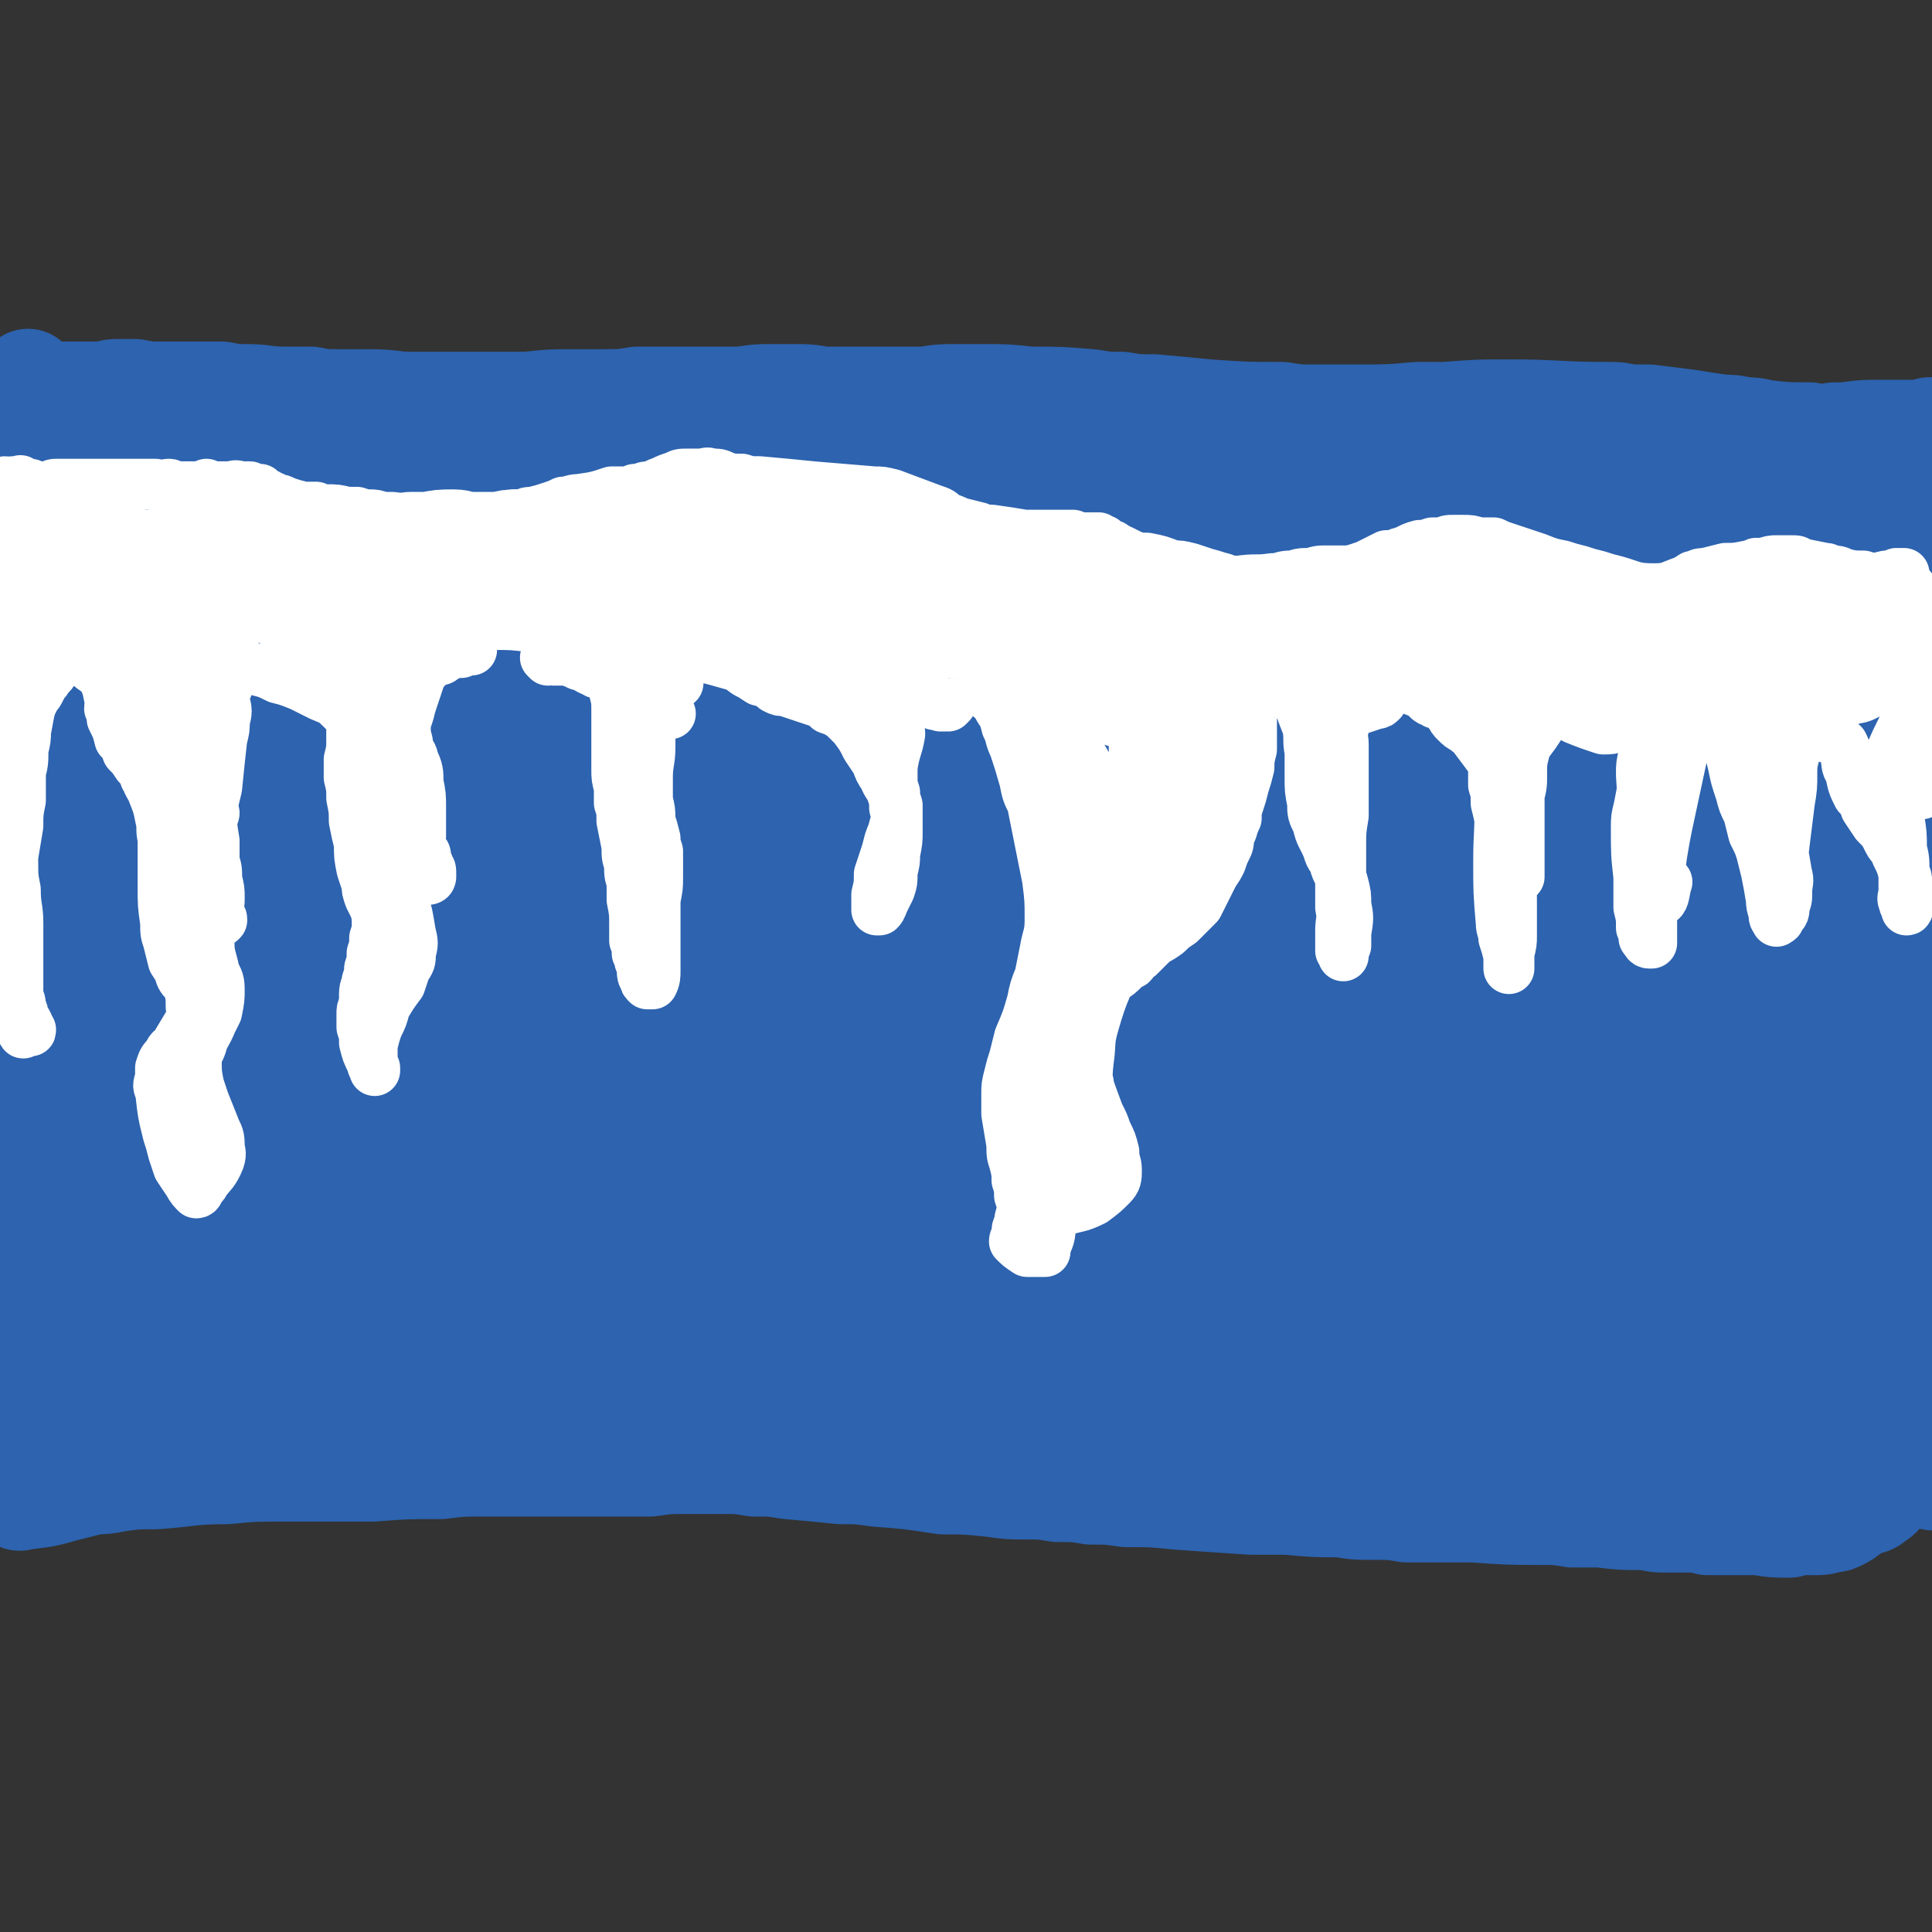
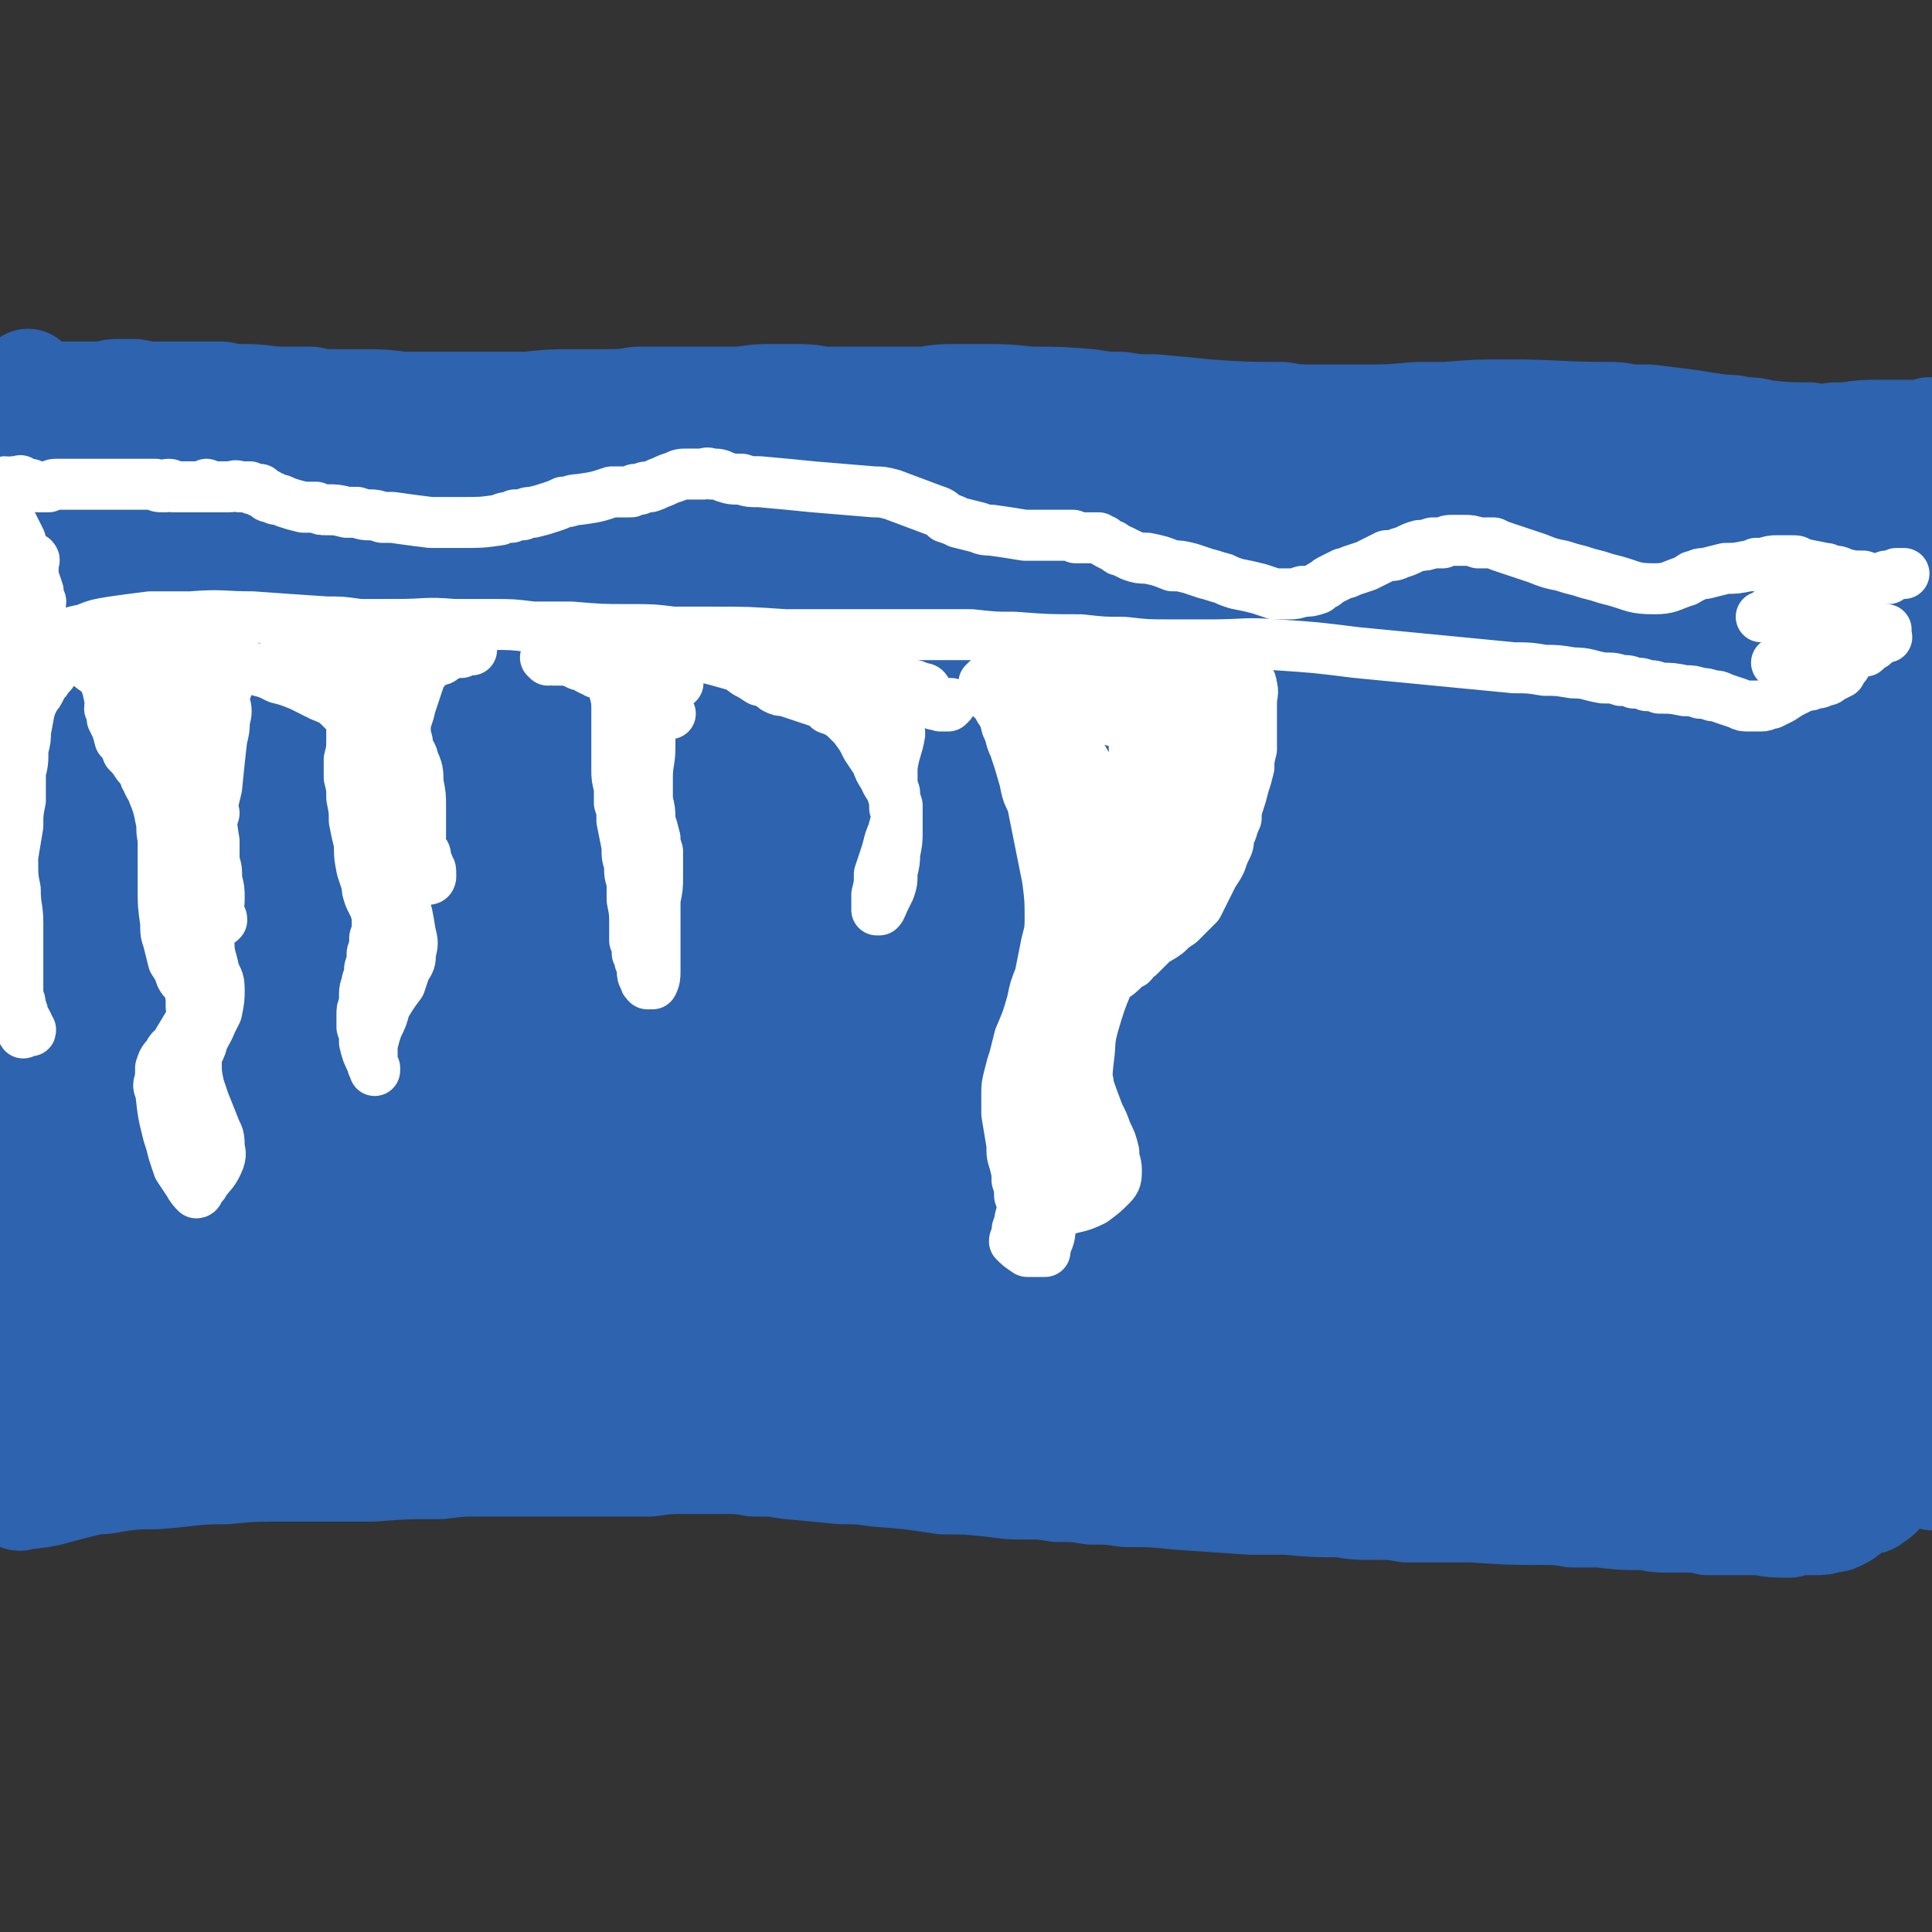
<svg xmlns="http://www.w3.org/2000/svg" viewBox="0 0 758 758" version="1.1">
  <rect x="0" y="0" width="758" height="758" fill="#333333" stroke="none" />
  <g fill="none" stroke="#2D63AF" stroke-width="40" stroke-linecap="round" stroke-linejoin="round">
    <path d="M12,150c0,0 -1,0 -1,-1 0,0 0,1 1,1 1,1 0,2 2,3 2,1 2,0 4,0 2,1 2,1 5,1 4,0 4,0 9,0 2,0 2,0 4,0 3,0 3,0 5,0 3,-1 3,-1 6,-1 3,0 3,0 6,0 5,1 5,1 10,1 3,0 3,0 7,0 4,0 4,0 8,0 5,0 5,0 9,0 5,1 5,1 10,1 7,0 7,1 15,1 5,0 5,0 10,0 5,1 5,1 10,1 5,0 5,0 10,0 8,0 8,0 16,1 6,0 6,0 12,0 6,0 6,0 12,0 6,0 6,0 12,0 7,0 7,0 13,0 9,-1 9,-1 18,-1 6,0 6,0 12,0 7,0 7,0 13,-1 6,0 6,0 12,0 6,0 6,0 11,0 9,0 9,0 18,0 6,-1 6,-1 12,-1 5,0 5,0 11,0 6,0 6,1 11,1 9,0 9,0 17,0 5,0 5,0 11,0 5,0 5,0 10,0 6,-1 6,-1 11,-1 6,0 6,0 12,0 9,0 9,0 18,1 12,0 12,0 24,1 6,1 6,1 12,1 6,1 6,1 13,1 11,1 11,1 21,2 15,1 15,1 29,1 6,1 6,1 13,1 8,0 8,0 17,0 12,0 12,0 23,-1 6,0 5,0 11,0 13,-1 13,-1 25,-1 19,0 19,1 39,1 4,0 4,0 8,1 4,0 4,0 8,0 8,1 8,1 16,2 6,1 6,1 13,2 4,0 4,0 8,1 4,0 4,0 8,1 9,1 9,1 18,1 3,1 3,1 6,1 2,0 2,-1 4,-1 2,0 2,0 4,0 7,-1 7,-1 14,-1 3,0 3,0 6,0 2,0 2,0 4,0 2,0 2,0 4,0 3,0 3,0 5,-1 2,0 2,0 5,0 " />
    <path d="M37,176c0,0 0,-1 -1,-1 -2,0 -2,1 -5,1 -3,0 -3,-1 -6,-2 -3,0 -3,0 -6,0 -2,1 -2,1 -4,1 0,0 0,0 0,0 -1,1 -1,1 -3,2 0,0 0,0 0,0 8,0 8,1 16,1 7,-1 7,-2 15,-3 5,-1 5,-1 10,-2 3,0 3,0 6,0 1,0 2,0 1,0 0,1 -1,2 -3,2 -6,3 -7,2 -13,4 -6,1 -6,1 -11,2 -5,0 -5,0 -9,1 -4,0 -4,0 -8,1 -2,0 -2,0 -4,0 0,0 0,0 0,0 10,1 10,1 20,1 9,0 9,0 17,-1 16,-2 16,-2 32,-4 9,0 9,0 18,-1 7,0 7,0 14,0 5,0 5,1 11,1 4,0 4,0 8,1 5,0 5,0 10,0 2,1 2,0 5,1 1,0 1,0 3,0 4,1 4,1 7,3 2,0 2,0 3,1 " />
    <path d="M121,219c-1,-1 -1,-1 -1,-1 -1,-1 -1,0 -2,0 -1,0 -1,0 -1,0 -1,0 -1,0 -1,-1 -1,0 -1,0 0,0 3,-2 3,-2 7,-2 11,-3 11,-2 22,-4 15,-2 15,-2 31,-4 19,-4 19,-4 39,-7 21,-3 21,-4 42,-7 23,-3 23,-4 47,-6 26,-2 26,-2 52,-2 57,0 57,0 114,3 26,1 26,1 52,5 36,4 36,5 71,10 13,2 13,2 25,5 2,0 5,1 5,1 -1,1 -3,1 -7,1 -14,1 -14,0 -28,0 -24,0 -24,-1 -47,-1 -47,-1 -47,-1 -95,-1 -70,-1 -70,-1 -141,-1 -33,0 -33,-1 -66,0 -38,1 -38,1 -76,3 -18,0 -18,1 -35,2 -10,1 -10,1 -19,2 -3,1 -3,1 -6,2 -1,0 -1,1 -1,1 11,0 12,0 24,0 22,-1 22,-1 44,-2 48,-3 48,-4 97,-6 35,-1 35,0 69,0 32,0 32,-1 65,0 20,0 20,0 39,1 22,2 23,2 45,5 21,3 22,3 43,8 13,3 13,4 26,8 4,1 5,1 8,4 1,0 0,2 -1,2 -12,2 -13,2 -26,1 -26,-2 -26,-4 -53,-7 -54,-7 -54,-8 -108,-13 -35,-3 -35,-3 -71,-4 -67,-1 -67,0 -135,0 -12,0 -12,0 -24,1 -15,1 -15,1 -31,3 -6,1 -6,1 -12,3 -4,0 -8,1 -7,2 3,1 7,2 14,2 18,-1 18,-2 36,-4 83,-6 83,-6 167,-12 39,-3 39,-4 78,-5 59,-3 59,-2 117,-3 19,0 19,0 38,1 37,0 37,1 74,1 7,0 7,-1 14,-1 8,-1 8,-1 16,-1 7,-1 7,-1 13,-2 4,0 4,0 9,-1 3,-1 3,-1 7,-1 7,0 7,0 13,1 14,4 14,5 28,10 4,2 5,2 9,5 6,4 15,7 12,9 -7,6 -16,6 -32,7 -15,1 -15,-1 -30,-3 -29,-4 -29,-5 -58,-10 -8,-1 -8,-1 -15,-3 -6,-1 -6,0 -12,-1 -3,-1 -3,0 -6,-1 -1,0 -3,0 -2,0 1,-1 3,0 6,0 13,0 13,0 26,1 16,1 16,1 32,2 14,0 14,0 28,1 7,1 7,1 15,3 6,1 6,1 12,2 3,1 3,1 6,3 3,0 3,0 5,1 0,1 1,2 0,2 -4,2 -5,2 -11,2 -15,1 -15,1 -30,1 -17,-1 -17,-1 -34,-1 -11,-1 -11,-1 -21,-1 -6,-1 -6,-1 -12,0 -4,0 -4,0 -8,0 -2,0 -3,0 -4,1 0,0 1,1 2,1 12,2 12,2 24,3 15,2 15,2 30,4 12,1 12,1 24,3 6,1 6,1 12,3 5,1 5,0 9,3 2,1 4,1 4,3 0,3 -2,4 -5,6 -12,4 -12,4 -25,5 -21,1 -21,0 -42,-1 -23,-1 -23,-2 -46,-3 -22,-2 -22,-2 -43,-3 -29,-1 -29,-1 -58,-2 -5,0 -5,0 -10,1 -3,0 -6,0 -5,1 0,1 2,3 6,4 16,5 16,6 33,9 48,8 48,6 96,12 23,3 23,2 45,5 19,3 19,3 36,8 3,0 3,1 6,3 0,0 1,1 0,1 -10,1 -11,1 -22,0 -45,-3 -45,-4 -89,-7 -30,-2 -30,-2 -60,-3 -48,-1 -48,-1 -96,-1 -38,0 -38,0 -75,3 -19,1 -19,2 -37,5 -10,1 -15,1 -20,4 -2,0 2,2 5,2 63,7 63,7 127,11 77,6 77,2 155,10 26,2 27,3 52,10 5,2 10,5 9,7 -2,3 -7,2 -15,2 -18,0 -18,0 -35,-2 -24,-1 -24,-3 -48,-4 -75,-4 -75,-4 -150,-6 -20,0 -20,0 -40,1 -22,2 -22,2 -45,4 -15,2 -15,2 -31,4 -5,1 -10,0 -10,2 0,2 5,4 11,5 35,4 35,3 71,5 44,2 44,1 88,3 38,2 38,0 76,4 51,5 51,5 101,13 20,3 20,5 40,10 17,4 17,4 34,9 2,1 3,1 3,2 1,1 0,2 -1,2 -10,1 -11,0 -21,0 -22,0 -22,1 -44,0 -83,-3 -83,-4 -167,-7 -29,-1 -29,-2 -59,-2 -26,0 -26,1 -53,3 -19,1 -19,0 -38,2 -23,2 -23,2 -46,7 -18,3 -18,3 -37,8 -6,1 -7,1 -13,4 -3,2 -7,3 -6,5 3,3 7,5 15,7 19,4 20,4 40,5 43,3 43,2 86,3 40,0 40,-1 80,0 64,2 64,1 129,6 10,0 10,2 20,5 13,3 13,3 26,7 3,1 3,1 5,3 2,1 3,1 3,2 1,1 0,2 -1,2 -129,0 -129,-3 -258,-2 -35,1 -35,3 -70,6 -52,4 -52,4 -105,10 -5,0 -5,1 -10,2 -3,1 -4,0 -6,2 -1,0 -1,2 0,3 39,3 41,3 81,5 53,2 53,1 107,2 36,1 36,0 73,2 44,3 44,3 89,8 16,2 16,2 33,5 9,1 9,1 18,3 4,0 4,0 7,0 1,0 1,1 1,1 -2,0 -2,0 -5,0 -12,0 -12,0 -25,0 -42,0 -42,0 -83,0 -44,0 -44,0 -88,0 -39,0 -39,-1 -78,1 -45,2 -45,2 -91,6 -14,1 -15,1 -29,3 -12,2 -25,3 -24,6 3,5 16,9 32,11 45,6 46,4 91,5 36,0 36,-1 72,-2 76,-3 76,-6 153,-7 33,-1 33,0 66,3 31,3 31,4 62,9 6,0 6,0 12,1 3,1 3,1 6,2 0,0 0,0 0,0 -3,1 -4,0 -7,0 -16,0 -16,0 -31,-1 -21,-1 -21,-1 -42,-2 -25,-1 -25,-1 -50,-2 -50,-2 -50,-4 -100,-4 -62,0 -62,1 -125,4 -17,0 -17,1 -35,2 -14,1 -14,1 -28,2 -8,1 -8,1 -17,1 -4,1 -4,1 -7,1 -3,0 -3,0 -6,1 0,0 -2,0 -1,0 4,-1 6,-1 11,-3 22,-7 22,-7 45,-14 48,-13 48,-13 97,-25 35,-8 35,-7 70,-15 37,-7 37,-8 75,-15 33,-5 33,-5 67,-9 34,-3 35,-2 69,-5 5,0 5,0 11,0 3,0 9,-1 6,-1 -105,2 -111,1 -221,5 -39,1 -39,3 -78,6 -43,3 -43,3 -86,6 -14,1 -14,2 -27,3 -10,1 -10,2 -20,3 -1,0 -4,0 -3,0 7,-2 10,-3 20,-5 45,-8 45,-8 91,-14 41,-5 41,-6 83,-10 73,-7 73,-7 146,-13 31,-2 31,-1 62,-2 10,-1 10,-1 21,-1 13,-1 13,-1 27,-1 7,0 10,0 15,0 1,0 -1,-1 -3,-1 -10,-1 -10,-1 -20,-1 -23,-1 -23,-2 -47,-2 -55,-1 -55,-3 -110,0 -86,6 -86,7 -171,18 -59,8 -59,8 -117,21 -33,8 -33,10 -65,19 -9,3 -9,3 -18,5 -2,1 -3,2 -4,2 0,-1 2,-1 3,-2 12,-5 12,-6 24,-10 24,-8 24,-9 49,-14 92,-21 93,-20 185,-38 36,-6 36,-5 73,-11 38,-6 38,-7 76,-12 15,-2 15,-2 31,-3 12,-1 12,-1 25,-1 2,0 4,0 3,0 -2,2 -4,2 -9,3 -18,4 -18,4 -36,6 -46,7 -46,7 -92,13 -61,7 -62,4 -123,12 -15,2 -15,4 -30,7 -23,6 -23,6 -46,11 -27,5 -27,4 -54,11 -29,7 -29,9 -57,17 -36,9 -36,9 -72,18 -5,1 -5,1 -11,2 -5,0 -8,0 -10,1 -1,0 2,0 4,1 1,0 1,0 1,0 " />
    <path d="M69,509c-1,0 -2,-1 -1,-1 4,-1 5,0 10,-1 9,-1 9,-2 18,-4 6,-1 6,-1 13,-2 4,-1 4,-1 9,-1 4,-1 4,-1 8,-1 0,0 1,0 1,0 -2,0 -2,0 -4,0 -5,0 -5,1 -10,1 -13,0 -13,0 -26,0 -10,0 -10,0 -20,0 -10,0 -10,0 -20,-1 -6,0 -6,0 -12,-1 -2,0 -3,0 -3,-1 2,-3 4,-5 8,-7 8,-4 9,-3 18,-6 13,-3 13,-3 26,-7 14,-4 14,-4 29,-7 15,-3 15,-3 29,-6 17,-3 17,-3 34,-6 7,-1 12,-1 14,-2 1,0 -4,0 -7,0 -15,0 -15,0 -29,0 -14,1 -14,1 -29,1 -16,1 -16,2 -33,3 -26,1 -26,2 -53,3 -5,0 -11,1 -9,0 4,-2 10,-4 21,-5 32,-6 32,-6 64,-10 25,-3 25,-3 50,-6 17,-1 18,-1 34,-3 0,0 -1,0 -1,0 -12,0 -12,0 -23,1 -13,0 -13,0 -26,1 -17,1 -17,1 -34,2 -19,2 -19,2 -38,3 -16,1 -16,1 -32,2 -9,0 -12,1 -18,0 -2,0 1,-2 3,-3 9,-3 9,-2 19,-4 16,-2 16,-3 32,-5 30,-5 30,-5 60,-9 19,-2 19,-1 37,-3 17,-2 42,-4 34,-4 -23,-1 -48,0 -97,2 -42,3 -42,5 -85,8 -11,0 -16,0 -22,-2 -2,0 3,-2 7,-3 10,-3 10,-3 21,-6 18,-4 18,-4 36,-7 37,-7 37,-7 74,-12 13,-2 13,-2 26,-4 " />
    <path d="M248,391c0,0 -1,-1 -1,-1 4,-1 5,1 10,-1 3,-1 7,-3 5,-3 -6,-2 -11,-2 -22,-2 -17,-1 -17,-1 -33,0 -22,0 -22,0 -44,1 -37,3 -37,3 -74,7 -18,1 -18,2 -36,3 -8,0 -9,1 -17,0 -1,0 -3,-2 -2,-2 3,-2 5,-2 9,-4 19,-4 20,-4 39,-7 21,-4 21,-4 42,-7 25,-4 25,-4 49,-7 25,-3 25,-3 49,-4 28,-1 28,-1 56,-1 9,0 9,0 18,0 2,0 4,0 4,-1 -1,0 -3,-1 -7,-1 -8,-2 -8,-2 -16,-3 -24,-2 -24,-2 -47,-3 -23,0 -23,0 -45,1 -26,1 -26,1 -52,3 -25,2 -25,2 -50,5 -17,2 -17,2 -34,4 -2,0 -5,1 -3,1 10,0 13,-1 26,-2 22,-2 22,-2 43,-3 42,-2 42,-3 84,-2 59,1 59,3 118,7 25,2 25,1 49,6 39,8 52,12 77,21 5,2 -9,0 -18,-1 -14,-1 -14,-1 -28,-2 -26,-1 -26,-1 -52,-2 -13,-1 -13,-1 -26,-3 -9,-1 -20,-3 -16,-4 7,-2 19,-2 37,-2 14,0 14,1 27,2 13,1 13,0 25,2 8,1 12,2 15,5 2,1 -3,2 -6,3 -9,2 -9,2 -18,3 -14,2 -14,2 -28,4 -15,2 -15,1 -31,3 -17,1 -17,1 -34,2 -2,0 -5,1 -4,1 3,0 6,-1 12,-1 14,0 14,-1 29,-1 22,-1 22,-2 43,-2 42,-1 42,0 83,0 26,1 26,1 51,3 23,1 23,1 46,3 19,2 19,2 37,5 12,1 12,1 23,4 11,2 11,2 21,5 7,1 7,2 14,2 2,0 2,0 4,-1 3,-2 3,-3 6,-4 4,-2 4,-2 8,-3 6,-2 6,-1 12,-2 7,-1 7,-1 15,-2 7,0 7,-1 14,0 5,1 8,1 10,4 1,2 0,4 -3,7 -4,5 -4,5 -10,8 -10,6 -10,6 -20,10 -14,5 -14,6 -28,9 -23,6 -23,7 -47,9 -24,2 -24,1 -48,0 -4,0 -5,-1 -8,-2 -1,0 0,-1 1,-1 18,2 18,2 37,4 15,2 15,2 31,4 20,3 20,2 39,5 8,1 8,2 15,3 3,1 6,2 7,3 1,1 -2,0 -4,1 -6,0 -6,0 -12,0 -18,1 -18,1 -35,2 -16,1 -16,0 -31,1 -19,1 -24,0 -38,2 -2,1 3,3 7,3 25,2 26,0 52,2 39,4 40,2 78,9 15,3 19,5 29,12 2,1 -1,4 -3,5 -6,2 -7,1 -14,1 -11,0 -11,0 -23,0 -13,0 -13,0 -27,0 -14,-1 -14,-1 -28,-1 -19,-1 -23,-2 -38,-2 -2,-1 3,0 5,0 34,2 34,2 68,4 17,1 17,1 34,2 11,1 11,1 23,3 6,1 6,1 12,2 1,1 1,1 2,1 0,0 0,0 0,0 -6,0 -6,0 -12,0 -9,-1 -9,-1 -18,-2 -13,-1 -13,-1 -26,-3 -16,-1 -16,-1 -32,-3 -19,-2 -19,-2 -38,-5 -5,0 -7,0 -10,-2 -1,0 1,-1 3,-1 9,-1 9,-1 18,-2 39,-3 39,-2 77,-5 11,-1 11,-1 22,-2 18,-3 18,-3 36,-6 2,0 3,-1 3,-1 0,-1 -1,-2 -3,-2 -7,-1 -8,0 -15,-1 -12,-1 -12,-1 -24,-2 -19,-2 -19,-2 -37,-5 -8,-1 -13,-1 -15,-3 -2,-1 4,-2 8,-2 17,-2 17,0 33,-1 13,-1 13,0 25,-2 9,-1 9,-1 19,-3 5,-2 5,-2 10,-4 0,0 0,0 0,0 -7,-2 -6,-3 -13,-4 -10,-1 -10,0 -20,-1 -12,0 -12,0 -25,-1 -9,-1 -11,0 -19,-3 -2,-1 -3,-5 0,-6 28,-6 31,-2 61,-7 7,-1 13,-3 14,-5 1,-2 -5,-2 -11,-2 -10,-1 -10,0 -19,-1 -12,0 -12,0 -23,-1 -19,-1 -21,-1 -37,-4 -1,-1 1,-2 2,-2 6,-2 6,-1 12,-2 10,-1 10,-1 21,-2 16,-1 16,-1 33,-2 8,-1 8,-1 16,-2 5,-1 5,-1 9,-2 " />
    <path d="M647,360c0,0 -1,-1 -1,-1 0,0 0,0 1,0 9,-1 9,-1 18,-2 11,-2 11,-2 21,-3 9,0 9,0 17,1 11,1 11,2 23,3 4,1 4,1 9,2 0,0 0,0 0,0 " />
    <path d="M714,351c0,0 0,-1 -1,-1 -4,-1 -5,-1 -9,-2 -15,-5 -15,-5 -30,-11 -10,-3 -10,-3 -19,-7 -4,-2 -6,-2 -7,-4 -1,-1 2,-2 5,-2 6,0 7,0 14,0 9,1 9,1 19,1 9,1 9,1 19,1 9,1 9,1 17,1 0,0 0,0 0,0 -1,-1 -1,-1 -2,-1 -7,-1 -7,0 -14,-1 -11,0 -11,1 -21,0 -16,0 -17,0 -32,-1 -5,-1 -7,-1 -9,-3 -1,-1 0,-3 2,-3 6,-3 7,-3 14,-4 19,-4 19,-4 38,-7 11,-2 11,-2 23,-5 8,-1 8,-1 16,-3 5,-2 5,-2 9,-3 0,0 0,0 0,0 -6,0 -6,0 -12,1 -8,1 -8,1 -16,2 -11,2 -11,2 -22,3 -10,2 -10,2 -20,3 -6,1 -12,2 -11,2 0,-1 6,-3 13,-4 8,-2 8,-2 17,-3 9,-2 9,-2 18,-5 10,-3 10,-4 19,-8 2,-1 2,-1 4,-2 2,-2 3,-3 3,-4 -1,-1 -3,-1 -7,-2 -4,0 -4,0 -8,1 -9,2 -9,2 -18,4 -6,2 -6,2 -11,3 -3,0 -4,1 -5,1 0,-1 1,-2 2,-2 7,-4 7,-4 14,-8 6,-3 6,-3 12,-7 5,-3 5,-4 10,-8 3,-2 3,-3 6,-6 2,-1 2,-1 4,-3 0,0 0,0 0,0 -2,3 -1,3 -4,6 -3,3 -2,5 -6,6 -7,3 -13,3 -16,1 -2,-1 3,-4 7,-8 11,-15 11,-15 21,-30 4,-5 4,-5 6,-10 1,-3 1,-4 2,-7 0,-2 0,-2 0,-3 0,0 0,0 0,0 0,2 -1,2 0,4 0,2 1,2 1,4 3,6 3,6 5,12 0,0 0,0 0,0 0,0 -1,0 -1,0 0,-3 1,-3 2,-6 0,-4 0,-4 -1,-7 0,-5 -1,-5 -1,-11 -1,-3 -1,-3 -1,-6 0,-2 0,-2 0,-3 0,-1 0,-1 0,-3 0,0 0,0 0,0 0,0 -1,0 -1,-1 0,0 0,1 1,1 1,-1 1,-1 2,-2 0,0 0,0 0,0 2,1 2,1 3,2 0,0 0,0 0,0 0,1 1,1 1,2 0,2 0,2 0,3 1,4 1,4 1,8 1,6 2,6 2,12 0,5 0,5 -1,10 0,6 0,6 -1,13 0,6 0,6 -1,12 -1,7 -1,7 -1,13 0,9 0,9 0,18 0,11 1,11 1,22 0,5 0,5 -1,10 -1,5 -1,5 -3,10 -2,7 -3,7 -5,14 -1,4 -1,4 -2,9 -1,4 -1,4 -1,8 -1,4 -1,4 -2,8 -1,7 -1,7 -2,14 0,1 0,1 0,2 0,0 0,0 0,0 1,1 2,2 3,1 2,0 2,-1 3,-3 0,0 0,0 0,0 1,1 1,0 0,0 -2,0 -2,0 -4,1 -6,2 -6,2 -13,4 -5,1 -5,1 -10,2 -4,1 -4,1 -8,2 -3,0 -3,0 -6,0 -1,0 -2,0 -2,0 9,0 11,-1 21,-1 13,0 22,-2 26,0 3,2 -6,5 -12,8 -5,2 -6,1 -11,2 -4,1 -4,1 -9,1 -4,0 -4,0 -8,0 -1,0 -2,0 -1,0 2,-2 2,-2 5,-3 4,-1 4,-1 8,-3 6,-3 6,-3 12,-6 3,-2 3,-2 6,-3 0,0 0,0 0,0 -3,-2 -3,-2 -6,-3 -6,0 -6,1 -11,0 -12,0 -12,1 -23,-2 -9,-2 -9,-2 -17,-6 -6,-4 -9,-3 -11,-10 -5,-15 -4,-17 -2,-34 0,-8 2,-8 6,-15 4,-8 5,-8 10,-16 6,-8 6,-8 13,-15 6,-6 6,-6 13,-12 6,-6 7,-6 12,-13 3,-5 3,-5 5,-11 1,-3 0,-3 0,-6 0,-2 -1,-2 -1,-5 -2,-4 -2,-4 -4,-8 0,-1 0,-1 -1,-2 0,-3 -1,-3 -1,-5 -1,-2 -1,-2 -1,-5 0,-3 0,-3 0,-7 1,-2 1,-2 1,-3 0,0 0,0 0,0 2,-1 2,-2 3,-3 1,-1 1,-1 3,-1 3,-1 3,-1 6,-2 0,0 0,0 0,0 1,-1 1,-1 3,-2 0,0 0,0 0,0 0,-2 1,-2 0,-3 -4,-2 -5,-2 -10,-3 -5,-1 -5,0 -10,0 -7,0 -7,0 -14,0 -10,1 -10,1 -19,2 -15,1 -15,2 -31,3 -21,0 -21,1 -42,-1 -30,-2 -30,-3 -61,-6 -8,-1 -9,0 -17,0 -9,-1 -9,-1 -17,0 -9,0 -9,0 -18,0 -14,1 -14,1 -27,1 -7,0 -7,0 -14,0 -4,0 -4,0 -8,0 0,0 0,1 0,1 5,0 5,0 10,0 17,0 17,0 34,0 17,0 17,0 33,0 16,0 16,0 33,1 15,0 15,0 31,1 29,1 29,1 58,3 5,0 5,0 11,1 2,0 4,0 5,1 0,0 -2,0 -3,0 -5,-1 -5,-1 -9,-2 -11,-2 -11,-2 -21,-5 -9,-2 -9,-2 -17,-4 -9,-2 -9,-2 -18,-4 -9,-2 -9,-2 -19,-4 -14,-2 -14,-2 -28,-3 -9,-1 -9,-1 -19,-1 -10,1 -10,1 -21,2 -11,1 -11,1 -22,2 -17,1 -17,2 -34,2 -12,1 -12,1 -23,0 -12,0 -12,0 -23,0 -12,-1 -12,-1 -24,-2 -11,0 -11,-1 -22,-1 -17,-1 -17,-1 -34,-2 -10,-1 -10,-1 -21,-2 -10,0 -10,0 -21,-1 -9,-1 -9,-1 -19,-2 -9,0 -9,0 -18,0 -5,-1 -5,-1 -9,-1 -9,0 -9,0 -17,0 -9,0 -9,0 -17,1 -9,0 -9,0 -17,0 -9,1 -9,1 -17,1 -14,1 -14,1 -27,2 -10,0 -10,0 -19,1 -10,1 -10,1 -20,2 -9,1 -9,1 -18,2 -8,1 -8,1 -16,1 -10,1 -10,1 -19,2 -5,1 -5,1 -10,1 -5,0 -5,1 -11,0 -1,0 -2,0 -1,0 1,-1 3,-1 6,-1 6,-1 6,-1 12,-1 9,-1 9,-1 18,-2 12,0 12,-1 23,-1 33,1 33,2 66,3 12,0 12,0 23,0 9,0 9,0 18,0 6,0 12,0 11,0 0,0 -6,-2 -12,-1 -57,2 -57,2 -115,6 -13,1 -13,1 -25,3 -17,2 -17,2 -34,5 -6,1 -6,1 -12,2 -6,2 -6,2 -13,4 " />
    <path d="M63,224c0,-1 -1,-1 -1,-1 0,-1 1,0 1,0 -5,-1 -6,-1 -10,-3 -1,-1 -2,-2 -1,-2 2,-1 3,-1 6,-1 5,-1 5,0 9,-1 4,-1 4,-1 8,-2 3,-1 5,-1 6,-2 1,-1 0,-1 -1,-1 -3,-1 -3,-1 -6,-1 -5,1 -5,1 -10,2 -6,2 -6,1 -12,3 -10,2 -10,2 -19,5 -4,1 -4,1 -7,3 0,0 0,0 0,0 0,0 -1,-1 -1,-1 4,1 5,2 10,2 11,-1 11,-2 21,-4 8,-2 8,-2 15,-4 5,-1 5,-1 10,-2 1,0 3,0 2,0 -3,0 -5,1 -11,2 -7,1 -7,1 -15,2 -9,2 -9,2 -18,3 -9,1 -9,1 -18,2 -6,1 -6,1 -13,1 -1,0 -3,0 -3,0 0,0 2,1 4,1 5,1 5,1 11,0 8,0 8,0 16,-1 15,-1 15,-1 29,-2 6,0 7,0 13,1 1,0 3,1 2,2 -1,2 -3,2 -7,4 -7,2 -7,2 -14,4 -13,3 -13,3 -27,4 -8,2 -8,2 -17,2 -7,0 -7,0 -13,0 -2,0 -2,0 -4,0 0,0 0,0 0,0 7,0 7,0 13,0 8,-1 8,-1 16,-1 9,-1 9,-2 17,-3 6,-1 7,-2 12,-1 2,0 3,1 2,2 -3,2 -5,1 -9,3 -7,2 -7,2 -14,3 -14,4 -23,5 -28,7 -2,1 7,0 14,0 10,-1 10,-1 20,-2 15,-1 15,-1 29,-2 6,-1 6,-1 11,0 2,0 4,0 3,1 -7,2 -9,2 -18,3 -13,3 -13,2 -27,5 -10,2 -10,2 -21,4 -9,2 -9,2 -17,4 " />
    <path d="M92,332c0,0 -1,-1 -1,-1 0,0 1,1 0,1 -5,0 -6,1 -11,1 -1,-1 -3,-2 -2,-3 5,-1 7,0 14,-1 9,-1 9,-1 18,-2 11,0 11,0 23,-1 12,-1 12,-1 24,-2 12,-1 12,0 24,-1 16,-2 16,-2 32,-3 10,-2 10,-2 21,-3 12,-2 12,-2 23,-3 12,-1 12,-1 24,-2 14,0 14,0 28,0 7,0 7,0 13,1 4,1 4,1 8,2 1,0 2,1 2,1 -1,0 -3,0 -5,0 -11,0 -11,0 -22,-1 -12,-1 -12,-1 -24,-2 -17,-2 -17,-2 -34,-3 -21,-1 -21,-2 -43,-1 -38,0 -38,0 -75,2 -27,2 -27,2 -53,5 -23,3 -23,4 -46,6 -17,2 -17,1 -35,2 " />
    <path d="M276,277c0,0 -2,-1 -1,-1 3,-1 4,-1 8,0 22,0 22,-1 44,0 36,2 36,2 72,4 13,1 13,1 26,2 7,1 7,1 13,1 2,0 4,0 3,0 -1,-2 -3,-2 -6,-4 -13,-3 -13,-3 -26,-6 -13,-3 -13,-3 -27,-5 -18,-2 -18,-2 -35,-4 -22,-1 -22,-2 -44,-2 -39,0 -39,1 -78,2 -29,1 -29,2 -57,4 -54,5 -54,5 -108,10 -3,0 -6,0 -5,-1 1,0 4,-1 8,-2 11,-2 11,-2 22,-4 17,-3 17,-4 34,-7 36,-6 36,-6 72,-11 27,-3 27,-3 54,-5 26,-2 26,-2 52,-2 23,0 23,1 47,2 20,1 20,1 41,4 23,2 23,2 46,5 9,1 9,2 17,2 3,0 5,1 6,0 0,0 -3,-1 -5,-2 -8,-2 -8,-2 -15,-3 -19,-4 -19,-5 -38,-7 -37,-4 -37,-4 -75,-6 -24,-1 -24,-1 -48,0 -64,5 -64,6 -129,13 -18,2 -18,3 -36,5 -13,2 -21,2 -27,2 -2,0 5,-1 11,-2 11,-2 11,-2 22,-3 17,-3 17,-3 34,-5 24,-2 24,-3 48,-5 43,-3 43,-4 86,-6 28,-1 28,-3 57,-1 41,2 41,2 82,8 11,1 16,1 20,6 3,2 -1,7 -7,9 -11,4 -13,1 -27,2 -20,1 -20,1 -41,2 -25,0 -25,0 -51,1 -43,2 -43,2 -86,5 -39,3 -39,3 -79,7 -8,1 -16,1 -15,2 1,2 9,3 19,3 16,0 17,-1 33,-2 19,-1 19,-2 38,-2 18,-1 18,-2 35,-1 16,1 17,1 33,4 4,0 10,3 7,3 -37,7 -44,7 -88,12 -15,1 -15,1 -30,0 -12,-1 -20,-1 -23,-3 -2,-1 6,-1 13,-2 10,-2 10,-1 20,-2 12,-1 12,-1 24,-1 10,0 10,0 21,-1 6,0 9,0 13,0 1,0 -2,1 -3,2 -9,1 -9,0 -18,1 -15,2 -15,2 -31,3 -20,2 -20,3 -41,4 -49,4 -49,5 -98,7 -9,0 -10,0 -19,-2 -4,0 -7,0 -8,-2 -1,-4 2,-6 5,-10 1,-3 2,-2 5,-5 2,-2 2,-2 4,-4 1,-2 2,-2 2,-4 1,-1 1,-2 0,-3 -6,-3 -7,-3 -14,-5 -4,-1 -5,-1 -9,0 -4,1 -5,0 -8,3 -4,2 -4,2 -6,6 -4,7 -4,7 -6,16 -1,6 -1,7 -1,14 0,7 0,7 1,14 1,6 1,7 3,13 3,8 3,8 6,15 2,4 2,4 4,7 1,2 1,2 2,4 0,0 0,0 0,0 0,-4 0,-4 0,-8 -1,-7 -1,-7 -2,-13 -1,-9 -1,-9 -3,-17 -2,-10 -2,-10 -5,-19 -3,-8 -3,-8 -5,-16 -3,-6 -3,-6 -5,-12 0,0 0,0 0,0 2,2 2,2 4,5 2,6 3,6 4,13 4,15 3,15 6,30 1,12 1,12 2,24 1,13 1,13 2,25 1,12 1,12 2,24 1,11 1,11 2,21 2,13 2,13 4,25 0,6 1,6 1,12 0,4 1,7 0,7 -1,0 -3,-3 -4,-8 -2,-8 -1,-8 -1,-17 0,-13 -1,-13 1,-26 1,-16 2,-16 5,-31 2,-15 2,-15 6,-29 4,-16 4,-17 9,-33 1,-1 3,-1 2,0 -1,24 -1,25 -4,51 -2,12 -3,12 -6,25 -5,25 -5,25 -10,51 -1,4 0,4 -1,9 0,0 0,0 0,0 3,-3 5,-2 6,-5 5,-12 4,-13 7,-27 3,-13 3,-13 6,-26 3,-13 3,-13 5,-27 2,-9 1,-9 2,-19 1,-8 0,-9 1,-16 0,-1 2,0 2,1 1,3 1,4 1,8 1,8 1,8 0,16 -2,16 -2,17 -6,33 -4,18 -5,18 -11,37 -1,4 -1,4 -1,8 -1,1 -1,3 0,2 1,-4 2,-5 4,-11 3,-10 3,-10 6,-21 3,-14 4,-14 7,-29 5,-28 6,-28 10,-57 0,-3 0,-4 -2,-7 0,-1 -2,0 -2,0 -2,3 -2,4 -3,8 -3,8 -3,8 -5,17 -6,21 -7,21 -13,43 -8,33 -9,33 -15,67 -3,16 -3,16 -2,32 1,28 2,28 5,56 1,7 1,7 2,14 1,4 0,4 1,7 0,0 0,0 0,0 -3,-7 -4,-7 -6,-14 -3,-12 -2,-12 -3,-24 -2,-15 -2,-15 -3,-30 0,-14 0,-14 0,-28 0,-11 0,-11 -1,-21 0,-10 0,-10 -1,-20 0,-4 0,-4 0,-8 0,-1 0,-1 0,-3 0,0 0,0 0,0 0,5 0,5 0,11 0,7 0,7 0,14 -1,9 -1,9 -2,19 0,11 0,11 -1,23 -2,27 -2,27 -4,55 0,8 0,8 0,15 -1,5 -1,5 -1,10 0,1 0,1 0,3 0,0 0,0 0,0 5,-6 3,-9 10,-12 22,-11 24,-13 49,-15 44,-4 44,0 89,2 20,0 20,0 40,2 6,1 14,3 12,3 -6,1 -14,0 -27,1 -18,0 -18,0 -36,2 -14,1 -13,1 -27,3 -15,2 -15,2 -30,4 -13,2 -13,2 -26,4 -10,1 -10,2 -20,3 -5,0 -6,0 -10,0 -1,0 0,-1 1,-1 6,-1 6,-1 13,-2 11,-1 11,-1 23,-2 15,-1 15,-1 30,-1 24,0 24,-1 47,0 12,1 12,1 24,3 7,1 7,1 14,3 3,1 6,2 5,3 -2,1 -5,0 -10,0 -9,1 -9,0 -18,0 -13,0 -13,0 -26,0 -32,1 -32,1 -64,2 -20,1 -20,1 -40,2 -6,0 -9,-1 -12,-1 -1,0 1,0 3,-1 11,0 11,1 22,1 13,0 13,0 26,-1 15,0 15,0 31,0 15,-1 15,-1 30,-1 12,1 13,-1 24,2 7,2 13,5 13,7 -1,2 -7,2 -15,2 -11,1 -11,1 -23,1 -14,0 -14,0 -28,0 -22,0 -22,0 -45,1 -12,0 -12,0 -24,1 -13,1 -13,1 -27,2 0,0 0,0 0,0 4,2 4,3 8,3 6,1 6,0 13,-1 12,-1 24,-4 24,-3 -1,1 -13,4 -25,7 -7,2 -7,2 -15,3 -1,0 -1,0 -2,0 0,0 0,0 0,0 0,1 -1,0 -1,0 2,-2 3,-2 6,-3 4,-1 4,-1 8,-1 4,-1 4,-1 7,-1 4,0 4,0 8,-1 5,0 5,0 10,-1 7,-1 7,-1 15,-1 14,-1 14,-2 28,-2 10,-1 10,-1 20,-1 9,0 9,0 19,0 9,0 9,0 18,0 13,-1 13,-1 27,-1 8,-1 8,-1 16,-1 8,0 8,0 15,0 8,0 8,0 15,0 7,0 7,0 14,0 11,0 11,0 22,0 7,-1 7,-1 15,-1 6,0 6,0 13,0 7,0 7,0 13,1 7,0 7,0 13,1 11,1 11,1 21,2 7,0 7,0 14,1 13,1 13,1 26,3 9,0 9,0 19,1 7,1 7,1 13,1 7,0 7,0 13,1 7,0 7,0 13,1 7,0 7,0 14,1 10,0 10,0 20,1 14,1 14,1 29,2 7,0 7,0 14,0 11,1 11,1 21,1 6,1 6,1 13,1 7,0 7,0 13,1 7,0 7,0 13,0 7,0 7,0 13,0 14,1 14,1 27,1 6,0 6,0 12,1 6,0 6,0 11,0 8,1 8,1 16,1 4,0 4,1 9,1 4,0 4,0 9,0 4,0 4,0 8,1 5,0 5,0 9,0 5,0 5,0 11,0 6,1 6,1 12,1 3,-1 2,-1 5,-1 3,0 3,0 5,0 3,0 3,0 6,-1 2,0 2,0 4,-1 2,-1 2,-1 3,-2 2,-1 1,-1 3,-2 2,-1 2,-1 4,-2 1,0 2,0 3,-1 3,-2 3,-2 5,-5 1,-1 1,-1 2,-3 1,-2 1,-2 2,-3 2,-2 2,-2 3,-4 2,-2 2,-2 3,-5 0,-2 0,-2 1,-4 0,-2 0,-2 0,-4 -2,-6 -2,-6 -3,-13 -1,-3 -1,-3 -1,-5 -1,-3 -1,-3 -1,-6 0,-5 0,-5 0,-10 -1,-2 -1,-2 -1,-5 0,-2 0,-2 -1,-4 0,-2 0,-2 -1,-3 0,0 0,0 0,0 1,-2 0,-2 1,-3 1,0 1,0 3,0 0,0 0,0 0,0 1,2 1,1 2,3 1,1 1,1 2,3 1,7 1,7 1,13 0,5 0,5 0,10 0,5 0,5 -1,10 0,4 0,4 0,9 0,3 0,3 1,6 0,2 0,3 1,4 1,0 2,0 3,-1 1,-3 1,-3 1,-6 1,-4 2,-4 2,-8 1,-8 0,-8 0,-16 0,-6 0,-6 0,-12 0,-6 0,-6 -1,-12 0,-4 0,-4 -1,-9 -1,-4 -1,-4 -2,-8 0,-2 0,-2 0,-4 -1,-2 -1,-2 -1,-5 0,-2 0,-2 0,-5 1,-2 1,-2 2,-3 0,-2 0,-2 1,-4 1,-1 1,-1 2,-3 1,-1 1,-1 1,-2 1,-1 1,-2 1,-3 0,0 0,0 0,0 1,0 0,-1 0,0 -1,1 0,2 0,4 -1,3 -1,3 -1,6 -1,5 -1,5 -1,10 -2,16 -2,16 -2,32 -1,7 -1,7 -1,14 0,7 1,7 1,13 0,7 0,7 1,13 2,9 7,14 4,18 -3,4 -8,-1 -16,-3 -5,-2 -5,-3 -11,-5 -6,-3 -6,-3 -12,-5 -7,-3 -7,-3 -15,-4 -8,-3 -8,-3 -16,-4 -21,-3 -21,-3 -41,-4 -6,-1 -6,-1 -11,-1 -3,0 -4,0 -6,1 0,0 1,1 2,1 8,3 8,3 17,4 9,2 9,1 19,2 21,3 21,2 42,5 11,1 11,1 21,3 3,1 3,1 7,1 0,0 0,0 0,0 -6,0 -6,0 -11,-1 -41,-6 -41,-7 -83,-13 -48,-6 -48,-5 -96,-11 -5,0 -13,-1 -10,-1 7,-1 15,0 31,0 23,0 23,0 46,0 15,0 15,0 30,0 11,1 11,1 23,2 8,0 8,0 15,1 5,1 5,1 10,1 3,0 5,0 6,-1 1,0 0,-1 -1,-2 -3,-1 -3,-1 -6,-2 -4,-1 -4,-1 -8,-2 -5,-1 -8,-2 -9,-3 -1,-1 2,0 5,1 4,0 4,0 8,1 5,1 5,1 9,3 5,1 5,1 9,4 1,1 1,1 2,3 0,1 0,1 0,3 0,1 -1,1 0,2 0,3 1,3 2,5 1,1 2,1 3,0 2,-1 2,-2 3,-4 1,-3 1,-3 2,-6 1,-1 2,-2 1,-3 -2,-2 -3,-3 -7,-4 -12,-1 -12,0 -24,0 -12,0 -12,1 -23,1 -15,1 -15,1 -29,1 -18,1 -18,1 -35,1 -28,1 -28,1 -56,0 -18,0 -18,0 -36,-2 -16,-1 -16,-1 -32,-3 -14,-1 -14,-1 -28,-3 -11,-1 -11,-1 -22,-2 -8,-1 -8,-1 -16,-2 0,0 0,0 1,0 4,1 4,1 9,1 9,1 9,1 18,2 21,1 21,1 42,3 15,2 15,2 30,4 14,2 14,2 28,5 18,5 18,5 36,12 4,2 6,3 8,5 1,1 -2,1 -3,1 -6,-1 -6,-1 -12,-2 -8,-1 -8,-1 -17,-3 -17,-3 -17,-3 -34,-6 -11,-2 -11,-2 -23,-4 -11,-2 -15,-3 -23,-4 -2,0 2,0 4,1 13,3 13,3 25,6 13,3 13,3 26,5 26,5 26,5 52,10 9,2 9,2 18,3 8,2 8,2 17,3 3,0 3,0 5,1 0,0 0,0 0,0 -4,-1 -4,-1 -7,-2 -12,-2 -12,-2 -24,-3 -11,-2 -11,-2 -22,-3 -14,-2 -14,-2 -28,-4 -16,-1 -16,-1 -32,-3 -15,-1 -15,-1 -31,-3 -20,-1 -20,-1 -40,-3 -10,-1 -10,-1 -20,-2 -8,-1 -8,-1 -17,-1 -7,-1 -7,-1 -15,-2 -8,0 -8,0 -16,-1 -4,0 -4,0 -7,0 -2,0 -3,0 -5,0 -6,1 -6,2 -13,2 -9,1 -9,0 -18,0 -7,0 -7,0 -14,-1 -8,0 -8,0 -16,-1 -8,-1 -8,-1 -16,-1 -8,-1 -8,-1 -15,-1 -10,-1 -10,0 -20,-1 -8,-1 -19,-3 -15,-3 7,0 18,0 36,1 13,1 13,2 26,4 14,2 14,2 28,5 21,3 21,3 41,5 22,3 22,2 44,5 4,0 8,1 8,1 1,0 -3,-1 -7,-1 -18,-3 -18,-3 -37,-6 -13,-1 -13,-1 -26,-2 -16,-1 -16,-1 -31,-1 -24,0 -25,0 -49,2 -16,0 -16,1 -31,2 -12,1 -12,1 -24,3 -11,1 -14,1 -22,3 -2,0 2,0 3,0 7,-1 7,-1 14,-2 12,-2 12,-2 25,-4 17,-2 17,-3 35,-4 32,0 32,0 64,2 23,1 23,2 46,5 " />
  </g>
  <g fill="none" stroke="#FFFFFF" stroke-width="20" stroke-linecap="round" stroke-linejoin="round">
    <path d="M6,191c0,0 -1,-1 -1,-1 0,0 0,0 0,1 0,0 0,0 0,0 2,-1 2,-1 3,-2 0,0 0,0 0,0 1,0 0,0 0,0 0,-1 0,0 0,0 0,0 0,0 0,0 1,0 1,0 0,0 -1,0 -1,0 -3,1 0,0 0,0 0,0 1,0 0,0 0,-1 0,0 0,1 0,1 0,0 0,0 0,0 1,0 1,0 0,-1 -1,0 -1,1 -2,1 0,0 0,0 0,0 0,0 0,-1 -1,-1 0,0 1,1 1,1 1,0 1,0 3,0 2,0 2,0 3,0 2,0 2,0 3,0 2,1 2,1 3,1 2,0 2,0 4,0 2,-1 2,-1 3,-1 2,0 2,0 4,0 5,0 5,0 10,0 2,0 2,0 4,0 2,0 2,0 4,0 2,0 2,0 3,0 2,0 2,0 4,0 2,0 2,0 4,0 1,0 1,0 2,0 1,0 1,0 2,0 1,0 1,0 2,0 1,1 1,1 3,1 0,0 0,0 1,0 0,0 0,0 0,0 0,0 0,0 0,0 0,0 0,0 0,0 0,0 0,-1 1,-1 0,0 0,0 0,0 1,0 1,0 2,1 1,0 1,0 3,0 1,0 1,0 2,0 1,0 1,0 2,0 1,0 1,0 2,0 1,0 1,0 2,0 1,0 1,0 2,0 0,0 0,0 0,0 0,0 0,0 0,0 1,0 0,-1 0,-1 0,0 0,0 0,1 1,0 1,0 1,0 0,0 0,0 1,0 0,0 0,0 0,0 1,0 1,0 1,0 1,0 1,0 3,0 0,0 0,0 1,0 0,0 0,0 1,0 0,0 0,0 1,0 0,0 0,0 0,0 2,0 2,-1 4,0 1,0 1,0 3,0 1,0 1,0 1,0 1,1 1,1 2,1 1,0 1,0 2,0 0,1 0,1 0,1 1,0 1,0 1,0 1,1 1,1 2,1 0,1 0,1 1,1 1,0 1,0 1,0 1,1 1,1 2,1 1,0 1,0 3,1 3,1 3,1 7,2 2,0 2,0 5,0 2,1 2,1 4,1 4,0 4,0 8,1 2,0 2,0 4,0 3,1 3,1 5,1 2,0 2,0 5,1 2,0 2,0 4,0 7,1 7,1 15,2 2,0 2,0 5,0 3,0 3,0 7,0 8,0 8,0 15,-1 2,-1 2,-1 4,-1 1,0 1,0 2,-1 2,0 2,0 3,0 2,-1 2,-1 4,-1 4,-1 4,-1 7,-2 3,-1 3,-1 5,-2 3,0 3,-1 6,-1 7,-1 7,-1 13,-3 2,0 2,0 4,0 2,0 2,0 3,0 1,0 1,0 2,-1 1,0 1,0 2,0 2,-1 2,-1 4,-1 3,-1 2,-1 5,-2 2,-1 2,-1 5,-2 2,-1 2,-1 5,-1 3,0 3,0 6,0 1,0 1,-1 3,0 3,0 3,0 5,1 3,1 3,1 7,1 3,1 3,1 7,1 11,1 11,1 21,2 12,1 12,1 24,2 3,0 3,0 7,1 8,3 8,3 16,6 3,1 3,1 5,3 3,1 3,1 5,2 4,1 4,1 8,2 2,1 3,1 5,1 7,1 7,1 13,2 3,0 3,0 6,0 3,0 3,0 6,0 2,0 2,0 3,0 1,0 1,0 2,0 1,0 1,0 2,0 0,0 0,0 0,0 0,0 0,0 0,0 1,1 0,0 0,0 0,0 0,0 1,1 1,0 1,0 2,0 1,0 1,0 3,0 1,0 1,0 2,0 1,0 1,0 2,0 1,1 1,1 2,1 1,1 1,1 3,2 1,0 0,0 2,1 1,1 1,1 2,1 2,1 2,1 4,2 3,1 3,1 6,1 5,1 5,1 10,3 3,0 3,0 7,1 3,1 3,1 6,2 4,1 3,1 7,2 2,1 2,1 5,2 5,1 5,1 9,2 3,1 3,1 6,2 3,0 3,0 6,0 2,0 2,0 5,-1 3,0 3,0 6,-1 1,-1 1,-1 3,-2 1,-1 1,-1 3,-2 2,-1 2,-1 4,-2 1,0 1,0 3,-1 3,-1 3,-1 6,-2 2,-1 2,-1 4,-2 2,-1 2,-1 4,-2 3,0 3,0 5,-1 4,-1 4,-2 8,-3 2,0 2,0 5,-1 2,0 2,0 4,0 2,-1 2,-1 4,-1 2,0 2,0 4,0 3,0 3,0 6,1 3,0 3,0 6,0 2,1 2,1 5,2 3,1 3,1 6,2 3,1 3,1 6,2 5,2 5,2 10,3 3,1 3,1 7,2 3,1 3,1 7,2 3,1 3,1 7,2 7,2 7,3 15,3 6,0 6,-1 12,-3 1,0 1,-1 2,-1 1,-1 1,-1 2,-1 2,-1 2,-1 4,-1 4,-1 4,-1 8,-2 4,0 4,0 9,-1 2,0 2,0 3,-1 2,0 2,0 3,0 3,-1 3,-1 5,-1 1,0 1,0 1,0 3,0 3,0 5,0 2,0 2,0 3,1 5,1 5,1 10,2 1,0 1,0 2,1 3,0 3,0 5,1 4,1 4,1 8,1 3,1 3,1 6,1 2,0 2,0 4,0 0,0 0,0 0,0 0,0 -1,-1 -1,-1 1,0 2,0 4,-1 2,0 2,0 3,0 0,0 0,0 0,0 " />
    <path d="M2,252c0,-1 -1,-1 -1,-1 0,-1 0,0 0,0 0,0 0,0 0,0 1,0 0,0 0,0 1,-1 2,0 3,0 0,0 0,0 0,0 2,-1 2,-1 3,-2 1,-2 1,-2 2,-4 1,-2 1,-2 1,-4 1,-2 1,-2 1,-4 0,-2 0,-2 0,-4 -1,-2 -1,-2 -1,-4 -1,-2 -1,-2 -2,-4 -1,-3 -2,-3 -3,-5 -1,-2 -1,-2 -2,-5 -1,-4 -1,-4 -3,-8 0,-2 0,-2 0,-3 0,0 0,0 0,0 0,-2 0,-2 0,-3 0,0 0,0 0,0 2,2 3,1 4,3 2,4 2,4 4,8 2,7 2,7 5,14 1,3 1,3 2,6 0,2 0,2 1,4 0,2 -1,2 -1,3 0,0 0,0 0,0 -1,1 -2,1 -2,1 -2,-1 -1,-2 -2,-4 0,-1 0,-1 0,-3 0,-2 0,-2 1,-5 0,-2 0,-2 1,-4 0,-2 0,-2 0,-4 0,0 0,0 0,0 1,0 0,-1 0,-1 -1,2 -2,2 -2,5 -1,3 -1,3 -2,7 0,6 0,6 0,12 0,1 0,1 0,3 1,2 1,2 2,4 1,1 1,1 3,1 3,0 3,0 7,-1 6,-1 6,-2 12,-3 5,-2 5,-2 11,-3 7,-1 7,-1 15,-2 8,0 8,0 16,0 12,-1 12,0 24,0 14,1 14,1 29,2 6,0 6,0 13,1 8,0 8,0 15,0 11,0 11,-1 22,0 8,0 8,0 15,0 8,0 8,0 16,1 7,0 7,0 15,0 12,1 12,1 23,1 9,0 9,0 17,1 7,0 7,0 15,0 14,0 14,0 29,1 11,0 11,0 22,0 8,0 8,0 16,0 9,0 9,0 17,0 9,0 9,0 18,0 9,1 9,1 17,1 13,1 13,1 26,1 9,1 9,1 17,1 9,1 9,1 17,1 9,0 9,0 18,0 12,0 12,-1 25,0 15,1 15,1 31,3 31,3 31,3 62,6 6,0 6,0 12,1 5,0 5,0 11,1 6,0 6,1 12,2 4,0 4,0 7,1 3,0 3,0 5,1 3,0 3,0 5,1 3,0 3,0 5,1 5,0 5,0 10,1 3,0 3,0 6,1 2,0 2,0 5,1 2,0 2,0 4,1 3,1 3,1 6,2 2,1 2,1 4,1 2,0 3,0 5,0 2,0 2,-1 4,-1 2,-1 2,-1 4,-2 3,-2 3,-2 5,-3 2,-1 2,-1 4,-2 2,0 2,0 4,-1 2,0 2,0 3,-1 2,0 2,0 3,-1 2,-1 2,-1 4,-2 0,0 0,0 0,0 1,-2 1,-2 2,-3 1,-2 1,-2 2,-3 1,-1 2,-1 3,-2 1,0 1,0 3,-1 0,0 0,0 0,0 0,1 -1,0 0,0 0,-1 1,-1 3,-2 2,-2 2,-1 3,-3 1,-1 1,-1 2,-3 0,0 0,0 0,0 -7,-1 -7,-2 -13,-3 -4,-1 -4,-1 -7,-2 -3,0 -3,0 -5,0 -3,-1 -3,-1 -6,-1 -3,-1 -3,-1 -5,-1 -4,-1 -4,-1 -8,-1 -1,0 -1,1 -1,1 -1,0 -1,0 -1,1 0,0 0,0 -1,0 -1,1 -1,1 -2,1 0,0 0,0 0,0 0,0 0,0 0,0 2,0 2,0 3,0 4,0 4,0 8,1 3,1 3,1 6,1 4,1 4,1 7,2 3,0 3,0 6,1 3,1 3,1 5,1 2,1 2,1 4,1 2,1 2,1 4,1 2,0 2,0 4,0 1,0 3,0 2,0 0,-1 -2,-1 -4,-1 -2,-1 -2,-1 -4,-1 -2,0 -2,0 -4,0 -4,1 -4,1 -7,3 -3,0 -3,0 -5,1 -2,1 -2,1 -5,2 -5,2 -5,2 -10,4 -2,0 -2,1 -4,2 " />
  </g>
  <g fill="none" stroke="#FFFFFF" stroke-width="40" stroke-linecap="round" stroke-linejoin="round">
-     <path d="M709,269c0,-1 -1,-1 -1,-1 0,0 0,0 0,0 1,-1 1,-1 1,-2 1,-1 1,-1 2,-2 1,0 1,0 3,0 1,0 1,0 2,1 2,0 2,0 4,0 1,0 1,0 3,0 0,0 0,0 0,0 2,-1 2,-1 4,-1 4,-2 4,-2 8,-3 2,-1 2,-1 5,-1 2,-1 2,-1 3,-2 0,0 0,0 0,0 0,1 0,0 0,0 -1,0 -2,0 -3,0 0,0 0,0 0,0 -1,-1 -1,-1 -3,-1 -2,-1 -2,-1 -4,-1 -4,-1 -4,-1 -8,-2 -5,-1 -5,-1 -10,-2 -5,0 -5,0 -9,0 -4,-1 -4,-1 -8,-1 -5,0 -5,0 -9,0 -7,-1 -7,-1 -13,-1 -4,-1 -4,-1 -8,-1 -4,0 -4,0 -7,0 -3,0 -3,0 -6,0 -3,0 -3,1 -6,1 -5,0 -5,0 -9,0 -3,0 -3,0 -7,0 -3,0 -3,0 -6,0 -3,0 -3,0 -6,0 -3,-1 -3,-1 -6,-1 -5,0 -5,0 -9,-1 -3,0 -3,0 -6,0 -3,-1 -3,-1 -7,-1 -3,0 -3,0 -6,0 -9,0 -9,0 -17,-1 -3,0 -3,0 -6,-1 -6,0 -6,0 -12,-1 -6,-1 -6,-1 -13,-1 -5,-1 -5,-1 -10,-2 -2,0 -2,0 -3,-1 -1,0 -2,0 -2,0 0,0 1,0 1,0 3,0 3,0 6,0 3,0 3,0 5,0 2,1 2,0 4,1 2,0 2,0 3,0 0,0 1,0 1,0 -1,0 -2,0 -3,-1 -1,0 -1,0 -2,0 -1,-1 -1,-1 -2,-1 0,0 0,0 0,0 2,0 2,0 4,0 3,-1 3,0 5,-1 4,0 4,0 7,0 4,0 4,0 8,-1 4,0 4,0 7,0 6,-1 6,-1 11,-1 3,-1 3,-1 6,-1 3,0 3,0 5,0 2,0 2,0 3,0 1,0 0,0 0,0 -2,0 -2,0 -4,0 -3,0 -3,0 -5,0 -4,0 -4,0 -7,0 -6,-1 -6,-1 -11,-1 -5,0 -5,0 -9,0 -5,0 -5,0 -10,0 -5,0 -5,0 -9,0 -4,0 -4,0 -9,0 -5,0 -5,0 -10,0 -3,1 -3,1 -7,1 -3,1 -3,1 -6,1 -3,1 -3,1 -6,1 -7,1 -7,0 -13,1 -2,0 -2,0 -5,0 -3,0 -3,0 -5,0 -3,0 -3,0 -6,0 -5,0 -5,0 -10,0 -4,0 -4,0 -7,-1 -3,0 -3,0 -6,0 -3,-1 -3,-1 -6,-1 -7,-1 -7,-1 -14,-3 -3,0 -3,0 -5,0 -2,-1 -2,-1 -4,-1 -2,-1 -2,-1 -4,-1 -4,-1 -4,-1 -7,-2 -2,0 -2,0 -4,0 -2,0 -2,0 -4,0 -5,0 -5,0 -9,0 -4,-1 -4,-1 -8,-1 -2,0 -2,0 -5,-1 -3,0 -3,0 -6,0 -7,-1 -7,-1 -13,-2 -8,-2 -8,-2 -15,-3 -3,-1 -3,-1 -5,-1 -3,-1 -3,-1 -7,-2 -2,0 -2,0 -4,-1 -2,-1 -2,-1 -5,-1 -2,-1 -2,-1 -4,-1 -6,-1 -6,-1 -11,-2 -2,0 -2,0 -5,0 -2,0 -2,0 -5,-1 -3,0 -3,0 -6,0 -5,0 -5,0 -11,0 -4,-1 -4,-1 -8,-1 -4,0 -4,0 -8,0 -4,0 -4,0 -8,0 -7,0 -7,0 -13,0 -4,0 -4,0 -8,0 -3,0 -3,0 -7,0 -3,0 -3,0 -7,0 -4,0 -4,0 -7,0 -6,0 -6,0 -12,0 -3,0 -3,0 -7,1 -3,0 -3,0 -6,0 -3,0 -3,0 -6,0 -3,0 -3,-1 -6,-1 -5,0 -5,0 -10,1 -3,0 -3,0 -7,0 -3,1 -3,1 -7,1 -4,0 -4,1 -8,1 -6,0 -6,0 -12,0 -4,1 -4,0 -8,1 -4,0 -4,0 -7,0 -4,0 -4,0 -7,0 -8,1 -8,1 -16,2 -3,0 -3,0 -7,0 -3,0 -3,0 -6,0 -3,0 -3,1 -6,1 -3,0 -3,0 -6,1 -4,0 -4,0 -8,0 -3,0 -3,0 -6,0 -3,0 -3,0 -6,-1 -9,0 -9,0 -18,-1 -2,0 -2,0 -4,0 -2,0 -2,0 -4,-1 -1,0 -1,0 -3,0 -3,0 -3,0 -5,-1 0,0 0,0 0,0 1,2 1,2 2,3 0,0 0,0 0,0 -1,2 -1,2 -2,3 -2,2 -2,2 -4,3 -1,1 -1,1 -3,2 0,0 0,0 0,0 0,0 0,-1 -1,-1 0,0 1,1 1,1 6,-2 6,-2 12,-3 3,-1 3,-1 7,-1 4,0 4,1 8,1 5,0 5,0 10,1 6,0 6,1 13,1 12,0 12,0 23,0 9,0 9,0 17,-1 8,0 8,0 16,0 9,0 9,0 17,-1 8,0 8,0 17,0 12,-1 12,-1 25,-1 16,0 16,0 32,0 8,0 8,0 15,0 10,1 10,1 21,2 11,1 11,1 23,3 5,0 5,1 10,2 5,1 5,1 10,2 7,1 7,1 14,3 4,1 4,1 8,2 3,1 3,1 7,2 3,0 3,1 6,1 11,2 11,2 22,3 5,1 5,1 10,1 5,1 5,1 10,1 5,1 5,1 10,1 8,1 8,1 17,1 6,1 6,1 13,0 4,0 4,0 9,0 4,-1 4,-1 9,-1 12,0 12,0 24,0 6,1 6,1 11,1 6,0 6,0 11,0 9,0 9,0 18,0 6,0 6,0 12,0 6,0 6,0 13,0 11,0 11,0 23,1 8,0 8,0 17,1 5,1 5,1 10,1 6,1 6,1 11,1 6,1 6,1 12,1 9,1 9,1 19,0 13,0 13,0 25,0 6,-1 6,-1 12,-1 6,0 6,0 11,0 8,1 8,1 15,2 9,1 9,2 19,2 12,1 12,1 25,1 6,0 6,-1 11,-1 1,-1 1,-1 3,-1 0,0 0,0 0,0 2,-1 2,-1 3,-1 0,0 0,0 0,0 2,-1 2,-1 4,-1 2,0 2,0 4,0 1,-1 1,-1 3,-1 2,-1 1,-1 3,-2 0,0 0,0 0,0 -1,-3 -1,-3 -1,-6 0,-1 0,-1 0,-3 0,-1 0,-1 0,-3 0,0 0,0 0,0 0,1 -1,0 0,0 0,-1 2,-1 3,0 1,1 1,2 2,3 1,2 1,1 2,3 2,1 2,1 4,2 1,1 1,1 3,2 3,2 3,2 6,4 2,1 2,1 3,2 1,1 0,2 0,3 0,0 0,0 0,0 " />
-   </g>
+     </g>
  <g fill="none" stroke="#FFFFFF" stroke-width="20" stroke-linecap="round" stroke-linejoin="round">
    <path d="M25,260c0,0 0,-1 -1,-1 -1,0 -1,1 -3,2 0,0 0,0 0,0 0,1 0,1 0,2 -1,2 -2,2 -3,4 0,0 0,0 0,0 -1,1 -1,1 -2,3 -1,2 -1,2 -2,3 -1,2 -1,2 -2,4 -1,4 -1,5 -2,10 0,3 0,3 -1,7 0,5 0,5 -1,9 0,6 0,6 0,11 -1,5 -1,5 -1,10 -1,6 -1,6 -2,12 0,4 0,4 -1,7 0,4 0,4 0,7 0,3 0,3 0,6 -1,5 -1,5 -1,9 0,4 1,4 1,8 0,3 0,3 1,5 0,2 0,2 1,5 1,4 1,4 1,8 1,2 1,2 1,4 1,2 1,2 1,4 0,0 0,0 0,0 1,1 1,1 2,3 0,1 0,1 1,2 0,0 0,0 0,0 0,1 0,0 -1,0 -1,0 -2,2 -2,1 -2,-6 -1,-7 -2,-14 0,-14 0,-14 0,-29 0,-6 -1,-6 -1,-13 -1,-5 -1,-5 -1,-11 -1,-7 -1,-8 -1,-15 0,-6 0,-6 1,-12 0,-5 0,-5 1,-11 1,-5 2,-5 2,-9 1,-5 1,-5 2,-10 0,-2 -1,-2 0,-4 0,-2 0,-2 0,-5 0,-1 0,-1 0,-3 1,-2 1,-2 1,-3 1,-1 1,-1 1,-3 0,0 0,0 0,0 1,1 0,0 0,0 0,0 1,1 0,0 -1,0 -1,0 -3,-1 0,0 0,0 0,0 -1,0 -1,0 -3,0 -4,0 -4,1 -8,1 -1,0 -1,0 -3,0 " />
    <path d="M43,263c-1,0 -1,-1 -1,-1 -2,-1 -2,-1 -3,-1 -3,-1 -3,-1 -6,-2 0,0 0,0 0,0 1,1 1,1 2,2 2,2 3,2 5,4 2,4 2,4 3,9 1,2 0,2 0,4 1,2 1,2 1,4 2,4 2,4 3,8 2,2 2,2 3,5 2,2 2,2 4,5 2,2 2,2 3,5 2,3 2,3 3,6 2,5 2,5 3,10 1,4 0,4 1,8 0,4 0,4 0,9 0,5 0,5 0,10 0,7 0,7 1,14 0,4 0,4 1,7 1,4 1,4 2,8 2,3 2,3 3,6 1,2 2,2 3,4 1,4 1,4 1,8 1,2 1,3 0,5 -3,5 -3,5 -6,10 -1,2 -2,1 -3,4 -2,2 -2,2 -3,5 0,2 0,2 0,4 -1,3 -1,3 0,5 1,9 1,9 3,17 1,3 1,3 2,7 1,3 1,3 2,6 2,3 2,3 4,6 1,2 2,3 3,4 1,0 1,-1 1,-2 1,-1 2,-1 2,-2 3,-4 4,-4 6,-9 1,-3 0,-3 0,-6 0,-4 -1,-4 -2,-7 -2,-5 -2,-5 -4,-10 -1,-3 -1,-3 -2,-6 -1,-5 -1,-5 -1,-10 0,-3 1,-3 2,-6 1,-4 2,-4 4,-9 1,-2 1,-2 2,-4 1,-5 1,-5 1,-9 0,-4 -1,-4 -2,-7 -1,-5 -2,-6 -2,-11 0,-2 0,-2 1,-5 0,-2 0,-2 1,-4 0,-3 0,-3 0,-6 0,-2 1,-2 0,-4 0,-2 0,-2 0,-4 -1,-2 -1,-2 -2,-4 0,-2 0,-2 -1,-3 -1,-1 -1,-1 -1,-2 -1,-1 -1,-1 -2,-2 -1,-1 -1,-1 -2,-2 -2,0 -2,0 -3,-1 -2,-1 -2,0 -3,-1 -2,-2 -3,-2 -4,-3 -1,-2 -1,-2 -1,-4 -1,-1 -1,-1 -1,-3 -1,-2 0,-2 -1,-4 -1,-4 -1,-4 -3,-8 -1,-1 -1,-1 -2,-3 0,-1 0,-1 -1,-3 -1,-1 -1,-1 -1,-3 -1,-2 0,-2 -1,-5 0,-2 0,-2 0,-4 0,-2 0,-2 -1,-4 0,-2 0,-2 0,-4 -1,-2 -1,-2 -1,-4 0,-3 0,-3 0,-6 0,-1 0,-1 0,-3 -1,-1 -1,-1 -1,-2 0,-1 0,-1 0,-2 -1,-1 -1,-1 -2,-2 0,-1 0,-1 -1,-1 0,-1 0,-1 0,-2 -1,0 -1,-1 -1,-1 1,-1 1,-1 1,-2 0,-1 0,-1 1,-2 0,0 0,0 0,-1 1,0 1,0 1,0 4,-1 4,-2 7,-2 2,0 2,1 3,2 2,1 2,1 3,2 2,2 2,2 4,4 8,11 10,11 16,23 2,4 1,4 0,9 0,5 0,5 -1,10 -1,7 -2,6 -3,13 -1,7 -1,7 -2,14 0,4 0,4 1,7 1,6 1,6 2,11 1,3 1,3 2,5 2,3 2,3 3,6 1,0 1,0 1,1 -1,1 -1,1 -3,2 0,1 0,1 -1,2 0,0 -1,0 -1,0 1,-3 2,-3 3,-7 1,-3 1,-3 1,-6 0,-3 0,-3 -1,-7 0,-4 0,-4 -1,-7 0,-4 0,-4 0,-8 -1,-6 -1,-6 -1,-12 1,-5 1,-5 2,-9 1,-10 1,-10 2,-19 1,-4 1,-4 1,-7 1,-4 1,-4 0,-8 0,-2 0,-2 -1,-3 -1,-1 -1,-1 -3,-1 -1,0 -1,0 -3,0 -1,1 -1,2 -3,3 0,0 0,0 -1,1 0,0 0,0 -1,0 0,-1 0,-1 1,-3 0,-2 1,-2 1,-4 1,-4 1,-4 1,-8 0,-1 0,-1 -1,-2 -1,-1 -1,-1 -2,-1 -1,0 -1,0 -2,1 -2,0 -2,0 -3,2 -2,2 -3,2 -3,4 -1,7 -1,7 0,13 1,5 1,5 2,10 3,8 3,8 6,15 2,5 2,5 4,9 1,3 1,3 3,6 0,1 0,1 1,2 0,1 -1,1 -1,0 -2,-2 -3,-2 -4,-4 -1,-3 -1,-4 -2,-7 -1,-6 -1,-6 -1,-12 1,-6 0,-7 2,-13 2,-6 2,-7 5,-12 2,-2 3,-1 6,-1 " />
    <path d="M90,254c0,0 -1,-1 -1,-1 0,0 0,0 1,1 0,1 -1,1 0,2 2,2 2,2 5,4 3,2 3,2 6,3 4,1 4,1 8,3 4,1 4,1 9,3 4,2 4,2 8,4 5,2 5,2 9,6 2,1 2,2 3,4 0,1 0,1 0,3 0,2 0,2 0,4 0,4 0,4 -1,8 0,3 0,3 0,7 1,4 1,4 1,8 1,5 1,5 1,9 1,5 1,5 2,9 0,5 0,5 1,10 1,3 1,3 2,6 0,2 0,2 1,5 1,2 1,2 2,4 1,3 1,4 1,7 0,2 0,2 -1,5 0,3 0,3 -1,6 0,3 0,3 -1,6 0,2 0,2 -1,5 0,2 -1,2 -1,5 0,2 0,2 0,4 -1,2 -1,2 -1,4 0,3 0,3 0,5 1,3 1,3 1,6 1,4 1,4 3,8 0,1 1,2 1,3 0,0 0,0 0,-1 -1,-1 -1,-1 -1,-3 0,-3 0,-3 0,-6 1,-4 1,-4 2,-7 2,-4 2,-4 3,-8 3,-5 3,-5 6,-9 1,-3 1,-3 2,-6 2,-3 2,-3 2,-6 1,-4 1,-4 0,-8 -1,-6 -1,-7 -3,-13 -1,-3 -2,-3 -3,-6 -2,-3 -2,-3 -3,-6 -1,-3 -2,-3 -2,-6 -1,-3 -1,-3 -2,-6 -1,-5 -1,-5 -2,-9 0,-3 0,-3 -1,-6 -1,-2 -1,-2 -2,-5 -1,-2 -1,-2 -1,-4 -1,-3 -1,-3 -1,-6 2,-7 3,-7 5,-15 1,-2 1,-2 2,-5 0,-1 1,-1 0,-3 0,-2 0,-2 -1,-3 -2,-3 -2,-3 -3,-5 -1,-2 -1,-2 -3,-3 -1,-1 -1,-1 -2,-2 -3,-2 -3,-2 -6,-3 -2,0 -2,0 -4,-1 -2,0 -2,0 -4,0 -3,0 -3,1 -5,1 -3,0 -3,1 -6,1 -1,0 -1,0 -2,0 -1,0 -1,0 -1,-1 -1,0 -1,-1 -1,-1 0,-1 1,-2 1,-2 2,-2 3,-2 5,-3 2,-1 3,-1 5,-2 3,0 3,0 6,-1 2,0 2,0 5,0 2,1 2,1 5,2 3,2 3,3 7,5 3,1 3,1 5,3 3,1 3,0 6,1 2,1 2,0 4,1 1,0 2,0 2,1 1,1 0,2 -1,3 -1,4 -3,4 -3,8 -1,11 0,12 0,23 0,4 0,4 0,7 0,5 0,5 0,10 1,3 1,3 2,5 0,2 0,2 1,4 1,2 1,2 2,3 1,1 1,1 2,3 1,2 1,2 2,4 1,1 1,1 1,3 1,2 1,2 1,3 1,1 1,1 1,3 0,0 0,0 0,1 0,0 0,0 0,0 0,0 0,1 -1,1 -1,-1 -1,-1 -1,-1 -1,-1 -1,-1 -2,-2 0,-2 0,-2 0,-4 -1,-5 -1,-5 0,-10 0,-5 0,-5 0,-11 0,-5 0,-5 -1,-10 0,-4 0,-5 -2,-9 0,-2 -1,-2 -2,-5 0,-3 -1,-3 -1,-7 0,-4 1,-4 2,-9 1,-3 1,-3 2,-6 1,-3 1,-3 2,-6 1,-2 2,-2 3,-4 1,-1 2,-1 3,-2 2,0 2,0 3,-1 2,-1 2,-1 4,-2 1,0 1,0 3,0 0,0 0,0 1,-1 1,0 1,0 2,0 1,0 1,0 1,0 " />
    <path d="M215,259c0,0 -1,-1 -1,-1 1,0 2,1 3,1 2,0 2,0 4,0 1,0 1,0 2,0 2,1 2,1 3,1 1,1 1,1 3,1 1,1 1,1 3,2 1,0 1,0 2,1 2,0 2,0 3,1 1,1 1,1 2,2 2,2 2,2 2,4 1,4 1,4 1,8 0,2 0,2 0,4 0,2 0,2 0,4 0,5 0,5 0,9 0,3 0,3 0,6 0,3 0,3 1,7 0,3 0,3 0,6 1,3 1,3 1,7 1,5 1,5 2,10 0,4 0,4 1,7 0,4 0,4 1,7 0,4 0,4 0,7 1,5 1,5 1,10 0,3 0,3 0,6 1,2 1,2 1,5 1,2 1,2 1,3 1,2 1,2 1,4 0,1 0,2 1,3 0,1 0,1 1,2 1,0 1,0 1,0 1,0 1,0 1,0 1,-2 1,-3 1,-5 0,-3 0,-3 0,-7 0,-5 0,-5 0,-10 0,-5 0,-5 0,-11 1,-5 1,-5 1,-9 0,-5 0,-5 0,-10 -1,-3 -1,-3 -1,-5 -1,-4 -1,-4 -2,-7 0,-4 0,-4 -1,-8 0,-5 0,-5 0,-9 0,-6 1,-6 1,-12 0,-3 0,-3 0,-5 0,-1 0,-1 0,-2 0,-2 -1,-3 0,-5 0,-4 0,-4 2,-8 1,-2 1,-2 3,-4 1,-1 1,-1 3,-2 1,-1 1,-1 2,-1 1,0 1,0 1,1 0,0 0,0 0,0 0,1 0,1 0,1 0,0 0,0 0,0 0,-1 0,-1 -1,-2 -1,-1 -1,-1 -2,-2 -2,-1 -2,-1 -4,-1 -4,-1 -4,0 -9,0 0,0 -1,0 -1,0 0,0 0,0 -1,-1 0,0 -1,0 0,0 0,0 1,0 1,1 2,1 2,1 3,3 2,1 2,1 3,3 2,2 2,2 4,4 1,2 1,2 3,4 0,1 1,3 1,3 -1,0 -2,-1 -4,-2 -7,-8 -10,-10 -14,-18 -1,-2 3,-2 6,-2 6,-2 6,-2 13,-2 4,0 4,0 9,1 8,2 8,2 15,4 3,1 2,1 5,3 2,1 2,1 5,3 2,0 1,0 3,1 2,1 2,1 3,2 2,1 2,1 4,1 3,1 3,1 6,2 3,1 3,1 6,2 3,1 3,1 5,3 3,1 3,1 6,3 2,2 2,2 4,4 3,4 3,4 5,8 2,3 2,3 4,6 1,3 1,3 3,6 1,3 2,3 3,6 1,3 1,3 1,6 1,3 1,4 0,7 -1,4 -1,3 -2,6 -1,4 -1,4 -2,7 -1,3 -1,3 -2,6 0,4 0,4 -1,8 0,2 0,2 0,3 0,1 0,1 0,2 0,1 0,1 0,1 0,0 0,0 1,0 1,-1 1,-2 2,-4 1,-2 1,-2 2,-4 1,-3 1,-3 1,-7 1,-4 1,-4 1,-7 1,-5 1,-5 1,-9 0,-5 0,-5 0,-10 -1,-3 -1,-3 -1,-5 -1,-3 -1,-3 -1,-5 0,-3 0,-3 0,-5 1,-7 2,-7 3,-13 0,-1 0,-1 -1,-3 -1,-1 -1,-1 -2,-2 -1,-1 -1,0 -3,-1 -2,-2 -2,-2 -4,-3 -1,-1 -1,-1 -2,-2 -1,-2 -1,-2 -1,-3 -3,-4 -3,-5 -5,-8 -1,-1 -1,-1 -3,-2 0,0 -1,0 -1,0 -1,0 -1,0 -1,0 -1,0 -1,0 -3,0 -1,0 -1,0 -2,0 -2,0 -2,0 -4,-1 -2,0 -2,0 -4,0 -2,-1 -2,-1 -5,-1 -1,-1 -2,-1 -2,-1 4,1 5,1 10,3 4,1 4,1 7,2 9,1 9,1 18,2 4,0 4,0 8,0 4,1 5,0 8,2 2,0 2,0 3,2 1,1 0,2 2,4 1,1 1,0 3,1 1,0 2,0 3,0 1,-1 1,-1 1,-1 " />
    <path d="M388,271c0,0 -1,-1 -1,-1 0,0 1,0 1,0 0,0 0,-1 0,-2 -1,0 -1,0 -1,-1 0,0 0,0 0,0 0,1 0,1 -1,1 0,1 0,1 0,2 0,0 0,0 0,0 0,0 0,0 0,0 0,1 0,1 0,1 1,2 2,2 3,3 2,2 2,2 3,4 2,3 2,3 3,7 2,4 1,4 3,8 2,6 2,6 4,13 1,5 1,5 3,9 1,5 1,5 2,10 1,5 1,5 2,10 1,5 1,5 2,10 1,8 1,8 1,16 0,6 -1,6 -2,12 -1,5 -1,5 -2,10 -2,5 -2,5 -3,10 -2,7 -2,7 -5,14 -1,4 -1,4 -2,8 -1,3 -1,3 -2,7 -1,4 -1,4 -1,7 0,4 0,4 0,8 1,6 1,6 2,12 0,4 0,4 1,7 1,4 1,4 1,7 1,3 1,3 1,6 1,3 1,3 1,5 0,3 -1,3 -1,6 -1,2 -1,2 -1,4 0,1 -1,2 -1,3 2,2 2,2 5,4 1,0 1,0 3,0 1,0 1,0 2,0 1,0 1,0 2,0 0,0 0,-1 0,-1 1,-4 2,-4 2,-8 1,-2 0,-2 0,-3 1,-1 1,-2 2,-3 1,-1 2,0 3,-1 6,-2 6,-1 12,-4 4,-3 4,-3 7,-6 2,-2 2,-3 2,-6 0,-3 -1,-3 -1,-7 -1,-4 -1,-4 -3,-8 -1,-3 -1,-3 -3,-7 -3,-8 -3,-8 -6,-17 -1,-3 -1,-3 -1,-6 0,-3 -1,-3 0,-6 1,-4 1,-4 2,-8 1,-3 1,-3 3,-5 1,-3 1,-3 2,-5 1,-2 1,-2 3,-4 1,-1 1,-1 2,-2 3,-2 3,-2 5,-4 1,-1 1,-1 3,-2 1,-1 1,-2 3,-3 2,-2 2,-2 4,-4 3,-3 3,-2 7,-5 2,-2 2,-2 5,-4 3,-3 3,-3 7,-7 1,-2 1,-2 2,-4 2,-4 2,-4 4,-8 2,-3 2,-3 3,-5 1,-3 1,-3 2,-5 1,-2 1,-2 1,-5 2,-3 1,-3 3,-7 0,-3 0,-3 1,-6 1,-3 1,-3 2,-7 1,-3 1,-3 2,-7 0,-3 0,-3 1,-7 0,-4 0,-4 0,-9 0,-2 0,-2 0,-4 0,-3 0,-3 0,-5 0,-4 1,-4 0,-7 0,-2 -1,-2 -2,-4 -1,-1 -2,0 -3,-1 -2,-1 -2,0 -4,-1 -2,0 -2,0 -3,-1 -4,-1 -4,-2 -7,-2 -10,-2 -10,-2 -20,-2 -3,-1 -3,0 -6,0 -2,0 -2,0 -4,0 -3,0 -3,0 -5,0 -3,0 -3,0 -6,0 -3,1 -3,0 -7,1 -6,1 -6,2 -13,3 -1,0 -1,1 -2,1 -1,0 -1,0 -1,0 0,-1 0,-1 0,-2 0,0 0,0 0,0 0,0 0,0 0,0 0,1 0,1 0,1 0,2 0,2 0,4 1,3 1,3 2,6 1,6 2,6 4,12 1,5 1,5 3,10 1,5 1,5 2,10 1,6 1,6 2,13 0,3 0,3 0,5 0,1 0,2 0,2 0,1 0,0 0,0 0,-2 0,-2 -1,-3 -2,-4 -2,-4 -4,-8 -2,-4 -2,-4 -4,-9 -2,-6 -2,-6 -4,-12 -2,-7 -1,-7 -3,-13 -1,-5 -1,-5 -2,-10 -1,-3 -2,-6 -2,-6 1,0 3,2 5,5 3,4 3,4 6,9 6,9 6,9 12,19 4,7 4,7 7,14 3,7 3,7 7,13 2,5 2,5 4,9 1,2 2,5 3,4 1,-2 1,-5 1,-9 0,-6 -1,-6 -1,-11 0,-7 0,-7 0,-14 0,-6 0,-6 0,-13 0,-4 -1,-5 1,-8 0,-1 1,0 2,1 1,2 1,2 2,4 1,7 1,7 2,14 0,6 0,7 -1,13 -1,6 -2,6 -3,12 -2,4 -2,4 -4,8 -1,2 -1,4 -2,4 0,0 0,-2 1,-4 1,-4 1,-4 2,-8 2,-6 2,-6 4,-12 2,-8 2,-8 4,-16 2,-10 3,-10 5,-19 1,-3 1,-4 2,-6 0,0 0,1 1,2 0,2 0,3 0,5 -1,7 0,7 -1,14 0,23 -2,26 -1,45 0,2 3,-1 4,-3 2,-4 3,-4 4,-9 2,-5 2,-5 3,-11 3,-16 3,-16 5,-33 1,-4 1,-4 2,-7 0,-2 0,-2 0,-3 0,0 0,0 0,0 0,1 0,1 0,3 -1,5 -1,5 -2,9 -1,5 -1,5 -2,9 -1,4 -1,4 -2,8 0,2 0,2 0,4 0,1 0,2 0,1 1,-1 1,-2 1,-3 0,-4 0,-4 -1,-7 -2,-4 -2,-4 -5,-8 -2,-4 -2,-4 -6,-7 -6,-6 -7,-6 -14,-9 -4,-3 -5,-2 -10,-3 -4,-1 -4,-1 -9,-2 -4,0 -4,0 -7,0 -3,0 -4,0 -6,1 0,0 0,0 1,0 2,1 2,1 4,1 4,1 4,1 8,2 6,1 6,1 12,2 8,1 8,1 17,3 4,1 4,1 9,2 2,1 2,1 4,1 0,0 0,1 -1,1 -2,-1 -2,-1 -5,-1 -6,-2 -6,-2 -13,-4 -5,-1 -5,-1 -10,-1 -5,0 -9,-1 -11,1 -1,2 3,5 6,7 4,2 4,1 8,2 5,1 5,1 9,3 4,2 5,2 7,6 4,7 4,8 6,16 0,6 0,7 -1,13 -2,6 -1,7 -4,12 -6,8 -7,9 -15,15 -3,2 -6,2 -7,1 0,-2 3,-3 6,-6 8,-10 8,-10 16,-19 2,-2 2,-2 3,-5 0,0 1,0 1,0 -1,1 -1,2 -3,4 -3,6 -3,6 -6,11 -3,6 -3,6 -6,11 -4,6 -4,6 -8,11 -3,6 -3,6 -7,12 -3,6 -5,6 -7,13 0,1 2,4 3,2 12,-19 15,-22 22,-45 3,-8 0,-10 -2,-18 -1,-1 -2,-2 -4,-1 -4,1 -4,2 -7,6 -3,5 -2,5 -4,11 -6,15 -6,15 -11,31 -4,10 -4,10 -8,19 -1,3 -1,7 -2,6 0,0 1,-4 1,-8 1,-6 2,-6 3,-13 2,-14 3,-14 4,-29 2,-18 3,-18 1,-36 0,-6 -3,-10 -4,-11 -2,-1 -2,4 -1,8 1,17 1,17 3,34 1,9 2,9 3,17 0,8 1,8 1,16 0,11 0,11 -1,23 0,5 -1,5 -3,9 0,1 -1,1 -1,1 -1,-1 -1,-2 0,-3 0,-3 0,-3 1,-7 3,-9 3,-9 6,-18 2,-7 2,-7 3,-15 2,-7 2,-7 2,-13 0,-4 1,-4 -1,-7 -1,-3 -3,-4 -4,-3 -2,0 -1,2 -2,6 -1,6 -1,6 -2,12 -1,8 0,8 -1,16 -2,9 -1,9 -3,18 -2,12 -2,12 -4,25 -1,6 -1,6 -2,13 0,3 0,3 0,7 0,1 0,2 1,2 1,1 1,0 2,-1 2,-2 2,-2 4,-4 2,-2 2,-1 4,-3 1,-2 1,-2 2,-3 0,-1 1,-2 1,-1 0,0 -1,1 -1,3 -3,8 -4,7 -5,15 -2,8 -1,10 -1,16 0,1 1,0 1,-1 0,-5 0,-5 -1,-10 -1,-9 0,-10 -3,-17 -1,-2 -3,-3 -5,-2 -2,2 -2,4 -3,8 -2,5 -2,5 -2,10 -1,7 -1,7 -1,15 0,2 1,2 2,4 1,1 1,1 2,1 2,0 2,0 3,-1 2,0 2,0 4,-2 2,-2 2,-2 3,-4 3,-7 3,-7 4,-14 2,-7 1,-7 2,-14 1,-8 0,-8 1,-16 1,-7 0,-7 2,-14 4,-14 5,-14 11,-28 2,-4 3,-4 5,-8 2,-2 2,-2 3,-5 1,-2 1,-3 2,-5 0,-1 0,-1 0,-1 1,-2 1,-2 2,-3 1,-1 1,-1 2,-2 1,-1 1,-1 3,-2 0,-1 0,-1 1,-1 1,-1 1,-1 2,-1 2,1 1,2 3,2 2,1 2,1 3,1 1,0 1,0 2,-1 1,-1 1,-1 2,-3 0,-1 0,-1 0,-3 -1,-8 -1,-8 -1,-15 0,-2 0,-2 1,-5 " />
-     <path d="M502,272c0,0 -1,0 -1,-1 -1,0 -1,1 -1,0 0,-1 -1,-2 0,-3 0,0 1,0 2,0 2,1 2,1 4,2 2,2 2,2 3,4 2,6 2,6 4,11 1,5 0,5 1,10 0,5 0,5 0,10 0,5 0,5 1,10 0,4 0,4 2,8 1,5 2,5 4,10 1,4 2,3 3,7 1,3 2,3 3,7 1,4 1,4 1,8 1,5 1,5 0,11 0,2 0,2 0,5 -1,2 -1,2 -1,3 0,1 0,1 0,1 0,-1 0,-1 -1,-2 0,-4 0,-4 0,-8 0,-4 1,-4 0,-9 0,-5 0,-5 0,-11 0,-6 0,-6 0,-13 0,-6 0,-6 1,-12 0,-7 0,-7 0,-13 0,-4 0,-4 0,-8 0,-4 0,-4 0,-7 0,-3 -1,-3 0,-6 1,-4 1,-4 4,-7 1,-2 1,-1 3,-1 3,-1 3,-1 6,-2 1,0 1,0 2,-1 0,0 -1,-1 -1,-1 -1,-2 -1,-2 -1,-3 -1,-2 -1,-2 -2,-4 -1,-1 -1,-2 -3,-2 -3,-1 -4,0 -7,1 -4,0 -4,-1 -7,-1 -1,0 -1,1 -1,1 -1,1 -1,1 -1,1 0,1 0,1 1,1 1,0 1,0 3,0 0,0 0,0 0,-1 1,0 0,0 1,0 0,0 0,0 0,0 -1,-1 -1,-1 -1,-1 0,0 0,0 0,0 0,1 0,1 0,2 0,3 0,3 0,6 1,2 1,2 1,3 1,1 1,2 2,2 1,0 2,0 2,-1 2,-2 2,-2 4,-5 1,-1 1,-1 1,-3 1,0 1,-1 1,-1 0,0 0,1 0,1 1,0 2,0 3,0 2,-1 2,-1 4,-1 2,0 2,-1 4,-1 3,1 3,1 6,1 2,1 2,1 4,2 3,1 3,1 5,3 1,1 1,1 2,1 1,1 1,1 2,1 0,0 0,0 1,0 1,1 1,1 2,2 1,1 1,1 2,2 1,2 1,2 2,3 2,2 2,2 4,3 2,2 3,2 4,4 3,4 3,4 6,8 1,3 1,3 2,7 1,4 1,4 1,8 1,12 0,12 0,25 0,12 0,12 1,24 0,3 1,3 1,6 1,3 1,3 2,7 0,1 0,1 0,3 0,0 0,0 0,1 0,1 0,1 0,1 0,0 0,0 0,-1 0,-2 0,-2 0,-5 1,-4 1,-4 1,-7 0,-6 0,-6 0,-12 0,-7 0,-7 -1,-13 -1,-9 -1,-9 -3,-18 -1,-5 -1,-5 -2,-9 0,-4 0,-4 -1,-7 0,-3 0,-3 0,-6 0,-3 0,-3 1,-6 1,-3 1,-3 2,-5 0,-2 0,-2 1,-3 0,-1 0,-1 0,-3 0,-1 -1,-1 -1,-2 -1,-2 -1,-2 -3,-4 -2,-3 -2,-3 -4,-7 -1,-1 -1,-1 -2,-3 -1,-1 -1,-1 -2,-1 -1,-1 -1,-1 -2,0 -1,0 -1,1 -3,2 -1,0 -1,0 -2,1 0,0 0,0 0,0 1,0 1,0 2,0 3,1 3,0 7,1 3,1 3,1 7,2 3,1 3,1 6,2 2,1 2,1 5,2 1,0 1,0 3,1 0,0 0,0 0,0 0,1 -1,1 -1,2 -1,1 -1,1 -1,3 -1,2 -1,2 -1,3 0,4 0,4 0,8 -1,4 -1,4 -1,8 0,5 0,5 -1,9 0,5 0,5 0,10 0,6 0,6 0,12 0,3 0,3 0,5 0,2 0,2 0,4 0,0 0,0 0,1 0,0 0,0 0,0 0,0 0,0 0,-1 -1,-2 -1,-2 -1,-3 -1,-3 -1,-3 -1,-5 -1,-4 -1,-4 -1,-8 -1,-6 -1,-6 -1,-11 1,-7 1,-7 2,-14 1,-3 1,-3 2,-5 3,-5 3,-5 6,-9 2,-3 2,-3 4,-6 1,-1 1,-1 3,-3 1,0 1,-1 2,-1 3,1 3,2 7,4 5,2 5,2 11,4 3,0 3,0 6,-1 1,0 1,0 3,-1 1,0 1,0 2,0 1,0 1,0 2,0 1,1 1,1 1,1 2,1 2,2 2,3 1,1 1,1 1,3 1,2 1,2 1,4 0,3 0,3 -1,5 0,3 0,3 -1,6 -1,6 -1,6 -2,11 -1,4 -1,4 -1,8 0,10 0,10 1,19 0,6 0,6 0,12 1,4 1,4 1,8 1,2 1,2 1,4 1,1 1,2 2,2 0,0 1,0 1,0 0,-3 0,-4 0,-7 0,-3 0,-3 0,-6 0,-5 0,-5 -1,-9 0,-5 0,-5 0,-11 -2,-16 -2,-16 -3,-33 0,-4 0,-4 1,-8 0,-3 0,-3 1,-5 1,-1 1,-1 1,-1 1,0 1,1 1,2 -1,0 -1,0 -1,1 0,1 -1,1 -1,1 0,0 0,-1 0,-2 0,-1 0,-1 1,-2 1,-2 1,-2 3,-3 1,-1 1,-1 3,-1 1,-1 1,-1 2,-1 1,1 1,1 2,2 0,0 0,0 0,0 0,0 -1,0 -1,-1 0,0 1,0 2,-1 1,-1 1,-1 2,-2 1,-2 2,-2 3,-2 1,0 0,1 0,3 -1,6 -2,6 -3,12 -3,14 -3,14 -6,28 -1,5 -1,5 -2,11 -1,7 -1,7 -1,13 0,2 0,5 1,5 1,-1 1,-4 2,-7 " />
-     <path d="M673,286c-1,-1 -2,-1 -1,-1 0,-1 1,-2 2,-1 2,0 2,1 3,3 1,2 1,3 1,5 1,4 1,4 2,8 1,5 1,5 3,11 1,4 1,4 3,8 1,4 1,4 2,8 2,4 2,4 3,7 1,4 1,4 2,8 1,5 1,5 2,11 0,2 0,2 1,5 0,2 0,2 1,3 0,0 0,1 0,0 1,0 1,0 1,-1 2,-2 2,-2 2,-5 1,-2 1,-2 1,-5 0,-4 1,-4 0,-7 -1,-6 -1,-6 -2,-11 -2,-7 -3,-7 -5,-13 -2,-3 -2,-3 -3,-6 -2,-5 -3,-5 -5,-10 -1,-4 -1,-4 -2,-7 0,-3 0,-3 1,-5 0,-3 0,-3 2,-5 1,-1 2,-2 4,-2 1,0 1,0 2,1 1,2 1,2 2,4 1,3 1,3 1,6 2,9 2,9 3,18 0,5 0,5 0,10 0,5 0,5 0,10 0,8 0,9 -1,16 0,1 0,0 0,-1 2,-17 2,-17 4,-33 1,-6 1,-6 1,-12 0,-3 0,-3 1,-7 0,-2 -1,-2 0,-4 1,-2 1,-2 3,-3 1,-1 1,-1 2,-1 2,0 2,0 3,0 3,1 4,1 7,2 2,1 2,1 4,2 0,0 0,0 0,0 1,2 1,2 1,4 1,4 0,4 2,7 1,5 1,5 3,9 2,2 2,2 3,5 2,3 2,3 4,6 3,3 3,3 5,7 1,2 2,2 3,5 2,4 2,4 3,8 1,1 1,1 1,3 1,2 1,2 1,4 0,2 0,2 0,4 0,1 0,1 -1,3 0,0 0,0 0,0 1,0 0,-1 0,-1 0,0 0,1 0,1 0,-1 -1,-2 -1,-3 -1,-2 0,-2 0,-4 0,-4 0,-4 0,-8 0,-5 0,-5 -1,-9 0,-6 0,-6 -1,-12 -1,-5 -1,-5 -2,-10 0,-3 -1,-3 -1,-6 -1,-3 -1,-3 -1,-5 0,-2 0,-3 1,-5 3,-7 3,-6 6,-13 0,0 0,0 0,0 1,-1 1,-1 2,-3 0,0 0,0 0,0 0,2 0,2 0,3 -1,2 -1,2 0,3 0,1 0,1 0,3 0,1 1,1 1,3 0,0 0,0 0,0 2,-1 2,0 3,-1 1,-1 0,-2 1,-4 0,0 0,0 0,0 0,-1 0,-1 -1,-3 0,0 0,0 0,0 -2,5 -2,4 -4,9 0,3 0,4 0,7 1,3 1,3 2,6 0,2 0,2 1,3 0,2 0,1 1,3 0,0 0,0 0,0 0,1 0,0 0,0 -1,-4 0,-4 0,-8 0,-4 0,-4 -1,-9 -1,-8 -1,-8 -3,-16 0,-3 -1,-6 -1,-7 0,-1 0,2 0,4 " />
  </g>
</svg>